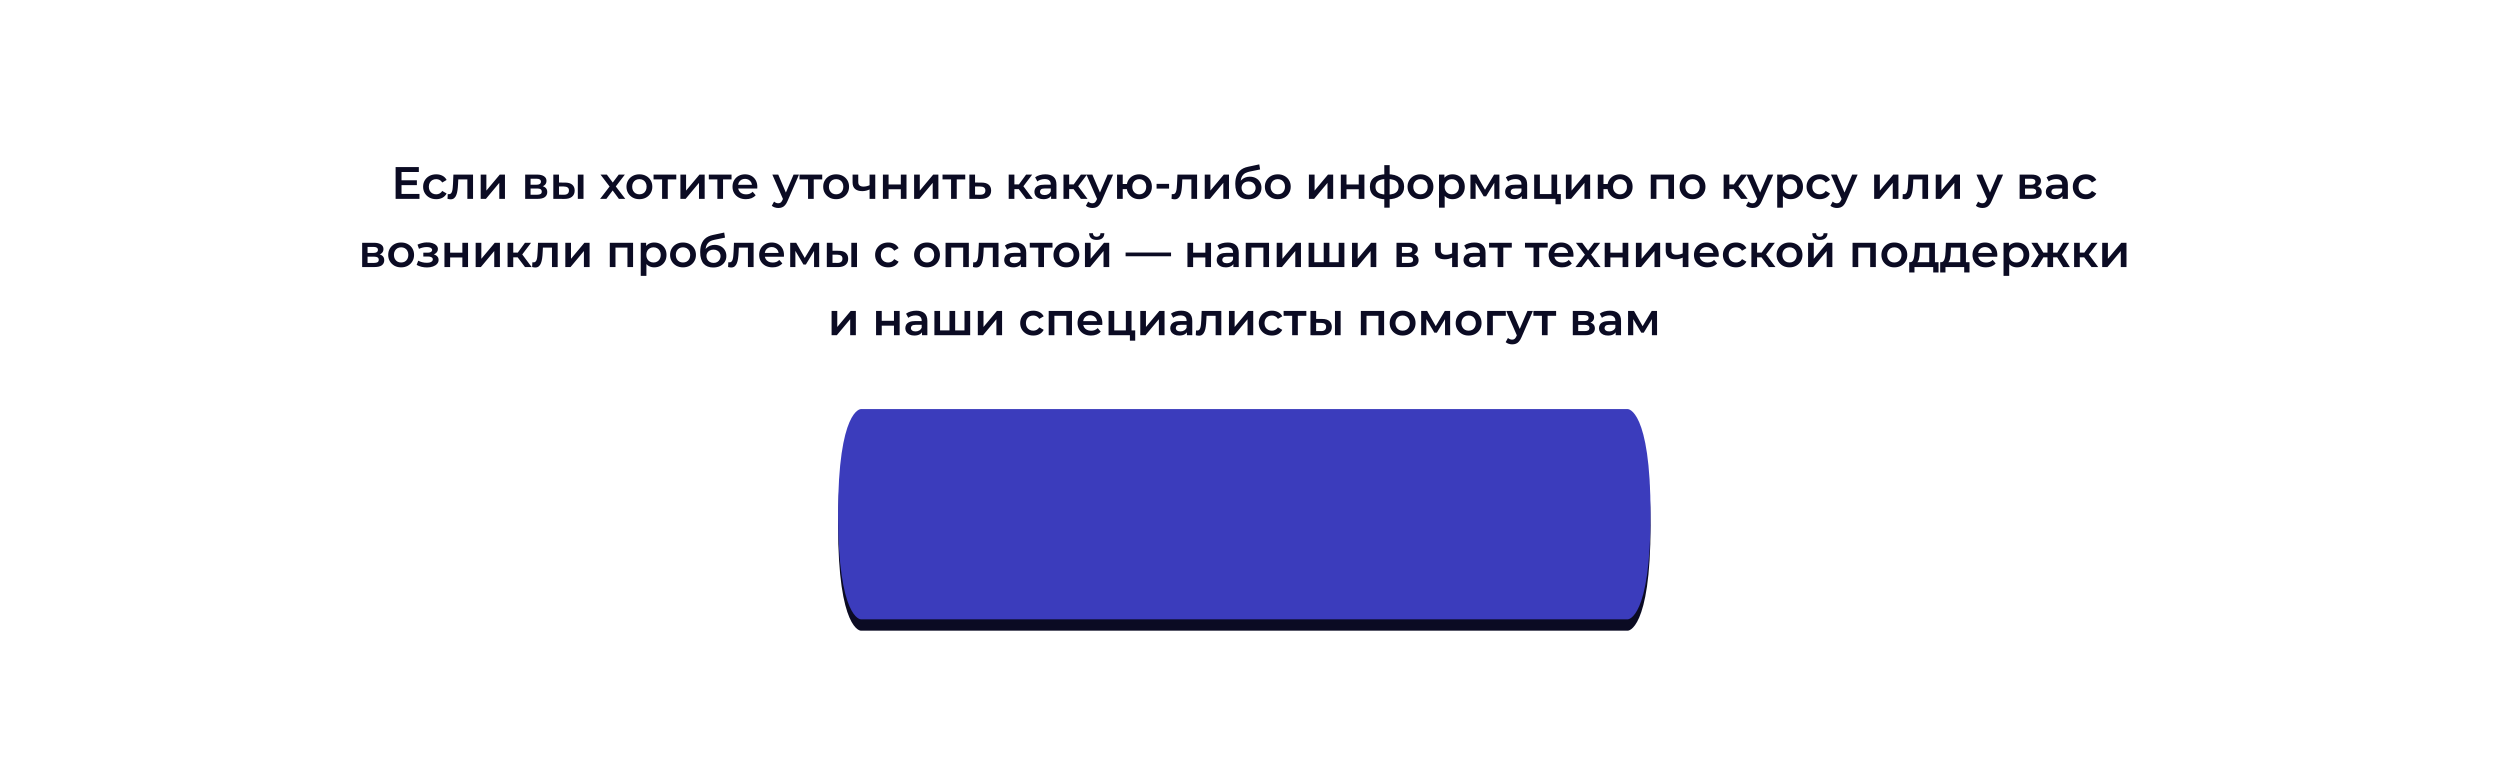
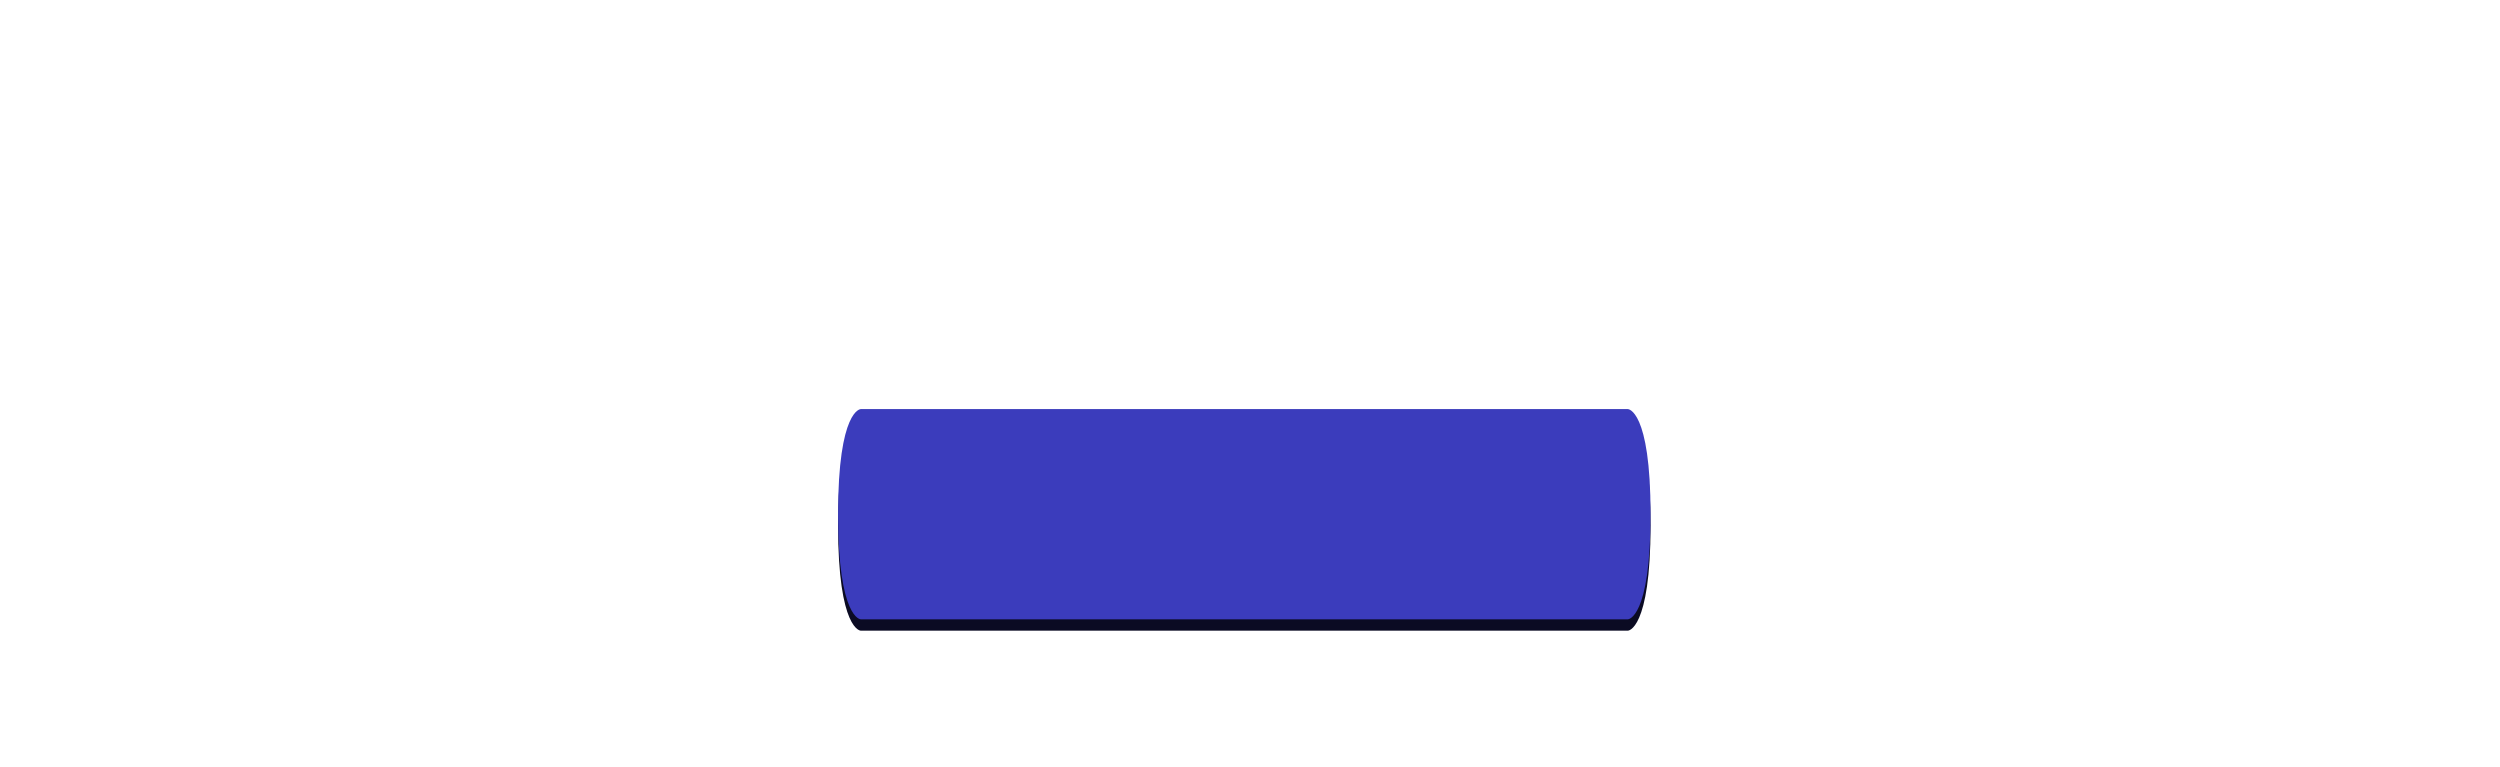
<svg xmlns="http://www.w3.org/2000/svg" width="880" height="270" viewBox="0 0 880 270" fill="none">
  <g filter="url(#filter0_d_803_1124)">
    <rect x="8" y="8" width="860" height="250" rx="10" fill="white" />
  </g>
-   <path d="M141.176 63.456H146.744V65.168H141.176V63.456ZM141.336 68.256H147.656V70H139.256V58.8H147.432V60.544H141.336V68.256ZM153.56 70.112C152.664 70.112 151.864 69.925 151.16 69.552C150.467 69.168 149.923 68.645 149.528 67.984C149.133 67.323 148.936 66.571 148.936 65.728C148.936 64.875 149.133 64.123 149.528 63.472C149.923 62.811 150.467 62.293 151.16 61.92C151.864 61.547 152.664 61.36 153.56 61.36C154.392 61.36 155.123 61.531 155.752 61.872C156.392 62.203 156.877 62.693 157.208 63.344L155.672 64.24C155.416 63.835 155.101 63.536 154.728 63.344C154.365 63.152 153.971 63.056 153.544 63.056C153.053 63.056 152.611 63.163 152.216 63.376C151.821 63.589 151.512 63.899 151.288 64.304C151.064 64.699 150.952 65.173 150.952 65.728C150.952 66.283 151.064 66.763 151.288 67.168C151.512 67.563 151.821 67.867 152.216 68.08C152.611 68.293 153.053 68.4 153.544 68.4C153.971 68.4 154.365 68.304 154.728 68.112C155.101 67.92 155.416 67.621 155.672 67.216L157.208 68.112C156.877 68.752 156.392 69.248 155.752 69.6C155.123 69.941 154.392 70.112 153.56 70.112ZM157.518 69.984L157.614 68.304C157.689 68.315 157.758 68.325 157.822 68.336C157.886 68.347 157.945 68.352 157.998 68.352C158.329 68.352 158.585 68.251 158.766 68.048C158.947 67.845 159.081 67.573 159.166 67.232C159.262 66.88 159.326 66.491 159.358 66.064C159.401 65.627 159.433 65.189 159.454 64.752L159.598 61.456H166.51V70H164.51V62.608L164.974 63.152H160.91L161.342 62.592L161.23 64.848C161.198 65.605 161.134 66.309 161.038 66.96C160.953 67.6 160.814 68.16 160.622 68.64C160.441 69.12 160.185 69.493 159.854 69.76C159.534 70.027 159.123 70.16 158.622 70.16C158.462 70.16 158.286 70.144 158.094 70.112C157.913 70.08 157.721 70.037 157.518 69.984ZM169.203 70V61.456H171.203V67.088L175.923 61.456H177.747V70H175.747V64.368L171.043 70H169.203ZM184.86 70V61.456H189.036C190.07 61.456 190.881 61.648 191.468 62.032C192.065 62.416 192.364 62.96 192.364 63.664C192.364 64.357 192.086 64.901 191.532 65.296C190.977 65.68 190.241 65.872 189.324 65.872L189.564 65.376C190.598 65.376 191.366 65.568 191.868 65.952C192.38 66.325 192.636 66.875 192.636 67.6C192.636 68.357 192.353 68.949 191.788 69.376C191.222 69.792 190.364 70 189.212 70H184.86ZM186.764 68.544H189.052C189.596 68.544 190.006 68.459 190.284 68.288C190.561 68.107 190.7 67.835 190.7 67.472C190.7 67.088 190.572 66.805 190.316 66.624C190.06 66.443 189.66 66.352 189.116 66.352H186.764V68.544ZM186.764 65.024H188.86C189.372 65.024 189.756 64.933 190.012 64.752C190.278 64.56 190.412 64.293 190.412 63.952C190.412 63.6 190.278 63.339 190.012 63.168C189.756 62.997 189.372 62.912 188.86 62.912H186.764V65.024ZM203.39 70V61.456H205.39V70H203.39ZM198.926 64.272C200.025 64.272 200.857 64.517 201.422 65.008C201.998 65.499 202.286 66.192 202.286 67.088C202.286 68.016 201.966 68.741 201.326 69.264C200.697 69.776 199.801 70.027 198.638 70.016L194.766 70V61.456H196.766V64.256L198.926 64.272ZM198.462 68.544C199.049 68.555 199.497 68.432 199.806 68.176C200.115 67.92 200.27 67.547 200.27 67.056C200.27 66.565 200.115 66.213 199.806 66C199.507 65.776 199.059 65.659 198.462 65.648L196.766 65.632V68.528L198.462 68.544ZM211.236 70L214.996 65.104L214.964 66.176L211.38 61.456H213.604L216.116 64.816H215.268L217.796 61.456H219.956L216.34 66.176L216.356 65.104L220.1 70H217.844L215.204 66.432L216.036 66.544L213.444 70H211.236ZM225.058 70.112C224.184 70.112 223.405 69.925 222.722 69.552C222.04 69.168 221.501 68.645 221.106 67.984C220.712 67.323 220.514 66.571 220.514 65.728C220.514 64.875 220.712 64.123 221.106 63.472C221.501 62.811 222.04 62.293 222.722 61.92C223.405 61.547 224.184 61.36 225.058 61.36C225.944 61.36 226.728 61.547 227.41 61.92C228.104 62.293 228.642 62.805 229.026 63.456C229.421 64.107 229.618 64.864 229.618 65.728C229.618 66.571 229.421 67.323 229.026 67.984C228.642 68.645 228.104 69.168 227.41 69.552C226.728 69.925 225.944 70.112 225.058 70.112ZM225.058 68.4C225.549 68.4 225.986 68.293 226.37 68.08C226.754 67.867 227.053 67.557 227.266 67.152C227.49 66.747 227.602 66.272 227.602 65.728C227.602 65.173 227.49 64.699 227.266 64.304C227.053 63.899 226.754 63.589 226.37 63.376C225.986 63.163 225.554 63.056 225.074 63.056C224.584 63.056 224.146 63.163 223.762 63.376C223.389 63.589 223.09 63.899 222.866 64.304C222.642 64.699 222.53 65.173 222.53 65.728C222.53 66.272 222.642 66.747 222.866 67.152C223.09 67.557 223.389 67.867 223.762 68.08C224.146 68.293 224.578 68.4 225.058 68.4ZM233.058 70V62.672L233.522 63.152H230.05V61.456H238.05V63.152H234.594L235.058 62.672V70H233.058ZM239.5 70V61.456H241.5V67.088L246.22 61.456H248.044V70H246.044V64.368L241.34 70H239.5ZM252.511 70V62.672L252.975 63.152H249.503V61.456H257.503V63.152H254.047L254.511 62.672V70H252.511ZM262.562 70.112C261.613 70.112 260.781 69.925 260.066 69.552C259.362 69.168 258.813 68.645 258.418 67.984C258.034 67.323 257.842 66.571 257.842 65.728C257.842 64.875 258.029 64.123 258.402 63.472C258.786 62.811 259.309 62.293 259.97 61.92C260.642 61.547 261.405 61.36 262.258 61.36C263.09 61.36 263.832 61.541 264.482 61.904C265.133 62.267 265.645 62.779 266.018 63.44C266.392 64.101 266.578 64.88 266.578 65.776C266.578 65.861 266.573 65.957 266.562 66.064C266.562 66.171 266.557 66.272 266.546 66.368H259.426V65.04H265.49L264.706 65.456C264.717 64.965 264.616 64.533 264.402 64.16C264.189 63.787 263.896 63.493 263.522 63.28C263.16 63.067 262.738 62.96 262.258 62.96C261.768 62.96 261.336 63.067 260.962 63.28C260.6 63.493 260.312 63.792 260.098 64.176C259.896 64.549 259.794 64.992 259.794 65.504V65.824C259.794 66.336 259.912 66.789 260.146 67.184C260.381 67.579 260.712 67.883 261.138 68.096C261.565 68.309 262.056 68.416 262.61 68.416C263.09 68.416 263.522 68.341 263.906 68.192C264.29 68.043 264.632 67.808 264.93 67.488L266.002 68.72C265.618 69.168 265.133 69.515 264.546 69.76C263.97 69.995 263.309 70.112 262.562 70.112ZM273.956 73.216C273.54 73.216 273.124 73.147 272.708 73.008C272.292 72.869 271.945 72.677 271.668 72.432L272.468 70.96C272.67 71.141 272.9 71.285 273.156 71.392C273.412 71.499 273.673 71.552 273.94 71.552C274.302 71.552 274.596 71.461 274.82 71.28C275.044 71.099 275.252 70.795 275.444 70.368L275.94 69.248L276.1 69.008L279.332 61.456H281.252L277.252 70.688C276.985 71.328 276.686 71.835 276.356 72.208C276.036 72.581 275.673 72.843 275.268 72.992C274.873 73.141 274.436 73.216 273.956 73.216ZM275.716 70.304L271.86 61.456H273.94L277.076 68.832L275.716 70.304ZM284.433 70V62.672L284.897 63.152H281.425V61.456H289.425V63.152H285.969L286.433 62.672V70H284.433ZM294.308 70.112C293.434 70.112 292.655 69.925 291.972 69.552C291.29 69.168 290.751 68.645 290.356 67.984C289.962 67.323 289.764 66.571 289.764 65.728C289.764 64.875 289.962 64.123 290.356 63.472C290.751 62.811 291.29 62.293 291.972 61.92C292.655 61.547 293.434 61.36 294.308 61.36C295.194 61.36 295.978 61.547 296.66 61.92C297.354 62.293 297.892 62.805 298.276 63.456C298.671 64.107 298.868 64.864 298.868 65.728C298.868 66.571 298.671 67.323 298.276 67.984C297.892 68.645 297.354 69.168 296.66 69.552C295.978 69.925 295.194 70.112 294.308 70.112ZM294.308 68.4C294.799 68.4 295.236 68.293 295.62 68.08C296.004 67.867 296.303 67.557 296.516 67.152C296.74 66.747 296.852 66.272 296.852 65.728C296.852 65.173 296.74 64.699 296.516 64.304C296.303 63.899 296.004 63.589 295.62 63.376C295.236 63.163 294.804 63.056 294.324 63.056C293.834 63.056 293.396 63.163 293.012 63.376C292.639 63.589 292.34 63.899 292.116 64.304C291.892 64.699 291.78 65.173 291.78 65.728C291.78 66.272 291.892 66.747 292.116 67.152C292.34 67.557 292.639 67.867 293.012 68.08C293.396 68.293 293.828 68.4 294.308 68.4ZM306.236 66.624C305.831 66.816 305.399 66.976 304.94 67.104C304.492 67.221 304.017 67.28 303.516 67.28C302.439 67.28 301.601 67.029 301.004 66.528C300.407 66.027 300.108 65.248 300.108 64.192V61.456H302.108V64.064C302.108 64.629 302.268 65.04 302.588 65.296C302.919 65.552 303.372 65.68 303.948 65.68C304.332 65.68 304.716 65.632 305.1 65.536C305.484 65.44 305.863 65.307 306.236 65.136V66.624ZM306.092 70V61.456H308.092V70H306.092ZM310.782 70V61.456H312.782V64.928H317.086V61.456H319.086V70H317.086V66.624H312.782V70H310.782ZM321.766 70V61.456H323.766V67.088L328.486 61.456H330.31V70H328.31V64.368L323.606 70H321.766ZM334.776 70V62.672L335.24 63.152H331.768V61.456H339.768V63.152H336.312L336.776 62.672V70H334.776ZM345.507 64.272C346.606 64.272 347.443 64.517 348.019 65.008C348.595 65.499 348.883 66.192 348.883 67.088C348.883 68.016 348.563 68.741 347.923 69.264C347.283 69.776 346.382 70.027 345.219 70.016L341.219 70V61.456H343.219V64.256L345.507 64.272ZM345.043 68.544C345.63 68.555 346.078 68.432 346.387 68.176C346.696 67.92 346.851 67.547 346.851 67.056C346.851 66.565 346.696 66.213 346.387 66C346.088 65.776 345.64 65.659 345.043 65.648L343.219 65.632V68.528L345.043 68.544ZM361.191 70L358.103 65.904L359.735 64.896L363.543 70H361.191ZM355.063 70V61.456H357.063V70H355.063ZM356.471 66.576V64.912H359.367V66.576H356.471ZM359.927 65.968L358.055 65.744L361.191 61.456H363.335L359.927 65.968ZM369.981 70V68.272L369.869 67.904V64.88C369.869 64.293 369.693 63.84 369.341 63.52C368.989 63.189 368.456 63.024 367.741 63.024C367.261 63.024 366.786 63.099 366.317 63.248C365.858 63.397 365.469 63.605 365.149 63.872L364.365 62.416C364.824 62.064 365.368 61.803 365.997 61.632C366.637 61.451 367.298 61.36 367.981 61.36C369.218 61.36 370.173 61.659 370.845 62.256C371.528 62.843 371.869 63.755 371.869 64.992V70H369.981ZM367.293 70.112C366.653 70.112 366.093 70.005 365.613 69.792C365.133 69.568 364.76 69.264 364.493 68.88C364.237 68.485 364.109 68.043 364.109 67.552C364.109 67.072 364.221 66.64 364.445 66.256C364.68 65.872 365.058 65.568 365.581 65.344C366.104 65.12 366.797 65.008 367.661 65.008H370.141V66.336H367.805C367.122 66.336 366.664 66.448 366.429 66.672C366.194 66.885 366.077 67.152 366.077 67.472C366.077 67.835 366.221 68.123 366.509 68.336C366.797 68.549 367.197 68.656 367.709 68.656C368.2 68.656 368.637 68.544 369.021 68.32C369.416 68.096 369.698 67.765 369.869 67.328L370.205 68.528C370.013 69.029 369.666 69.419 369.165 69.696C368.674 69.973 368.05 70.112 367.293 70.112ZM380.472 70L377.384 65.904L379.016 64.896L382.824 70H380.472ZM374.344 70V61.456H376.344V70H374.344ZM375.752 66.576V64.912H378.648V66.576H375.752ZM379.208 65.968L377.336 65.744L380.472 61.456H382.616L379.208 65.968ZM384.518 73.216C384.102 73.216 383.686 73.147 383.27 73.008C382.854 72.869 382.508 72.677 382.23 72.432L383.03 70.96C383.233 71.141 383.462 71.285 383.718 71.392C383.974 71.499 384.236 71.552 384.502 71.552C384.865 71.552 385.158 71.461 385.382 71.28C385.606 71.099 385.814 70.795 386.006 70.368L386.502 69.248L386.662 69.008L389.894 61.456H391.814L387.814 70.688C387.548 71.328 387.249 71.835 386.918 72.208C386.598 72.581 386.236 72.843 385.83 72.992C385.436 73.141 384.998 73.216 384.518 73.216ZM386.278 70.304L382.422 61.456H384.502L387.638 68.832L386.278 70.304ZM393.203 70V61.456H395.203V64.768H397.747V66.576H395.203V70H393.203ZM401.011 70.112C400.158 70.112 399.395 69.925 398.723 69.552C398.062 69.168 397.539 68.645 397.155 67.984C396.771 67.323 396.579 66.571 396.579 65.728C396.579 64.875 396.771 64.117 397.155 63.456C397.539 62.795 398.062 62.283 398.723 61.92C399.395 61.547 400.158 61.36 401.011 61.36C401.875 61.36 402.638 61.547 403.299 61.92C403.971 62.283 404.499 62.795 404.883 63.456C405.267 64.117 405.459 64.875 405.459 65.728C405.459 66.571 405.267 67.328 404.883 68C404.499 68.661 403.971 69.179 403.299 69.552C402.638 69.925 401.875 70.112 401.011 70.112ZM401.011 68.416C401.491 68.416 401.913 68.304 402.275 68.08C402.649 67.856 402.942 67.547 403.155 67.152C403.369 66.757 403.475 66.283 403.475 65.728C403.475 65.173 403.369 64.699 403.155 64.304C402.942 63.899 402.649 63.589 402.275 63.376C401.913 63.163 401.497 63.056 401.027 63.056C400.558 63.056 400.137 63.163 399.763 63.376C399.39 63.589 399.097 63.899 398.883 64.304C398.67 64.699 398.563 65.173 398.563 65.728C398.563 66.283 398.67 66.757 398.883 67.152C399.097 67.547 399.39 67.856 399.763 68.08C400.137 68.304 400.553 68.416 401.011 68.416ZM407.114 66.384V64.72H411.514V66.384H407.114ZM412.377 69.984L412.473 68.304C412.548 68.315 412.617 68.325 412.681 68.336C412.745 68.347 412.804 68.352 412.857 68.352C413.188 68.352 413.444 68.251 413.625 68.048C413.807 67.845 413.94 67.573 414.025 67.232C414.121 66.88 414.185 66.491 414.217 66.064C414.26 65.627 414.292 65.189 414.313 64.752L414.457 61.456H421.369V70H419.369V62.608L419.833 63.152H415.769L416.201 62.592L416.089 64.848C416.057 65.605 415.993 66.309 415.897 66.96C415.812 67.6 415.673 68.16 415.481 68.64C415.3 69.12 415.044 69.493 414.713 69.76C414.393 70.027 413.983 70.16 413.481 70.16C413.321 70.16 413.145 70.144 412.953 70.112C412.772 70.08 412.58 70.037 412.377 69.984ZM424.063 70V61.456H426.063V67.088L430.783 61.456H432.607V70H430.607V64.368L425.903 70H424.063ZM439.377 70.16C438.673 70.16 438.044 70.053 437.489 69.84C436.934 69.627 436.454 69.301 436.049 68.864C435.654 68.416 435.35 67.851 435.137 67.168C434.924 66.485 434.817 65.675 434.817 64.736C434.817 64.053 434.876 63.429 434.993 62.864C435.11 62.299 435.286 61.792 435.521 61.344C435.756 60.885 436.049 60.48 436.401 60.128C436.764 59.776 437.185 59.483 437.665 59.248C438.145 59.013 438.689 58.832 439.297 58.704L443.265 57.856L443.553 59.648L439.953 60.384C439.75 60.427 439.505 60.491 439.217 60.576C438.94 60.651 438.652 60.768 438.353 60.928C438.065 61.077 437.793 61.296 437.537 61.584C437.292 61.861 437.089 62.224 436.929 62.672C436.78 63.109 436.705 63.659 436.705 64.32C436.705 64.523 436.71 64.677 436.721 64.784C436.742 64.88 436.758 64.987 436.769 65.104C436.79 65.211 436.801 65.371 436.801 65.584L436.049 64.8C436.262 64.256 436.556 63.792 436.929 63.408C437.313 63.013 437.756 62.715 438.257 62.512C438.769 62.299 439.324 62.192 439.921 62.192C440.721 62.192 441.43 62.357 442.049 62.688C442.668 63.019 443.153 63.483 443.505 64.08C443.857 64.677 444.033 65.355 444.033 66.112C444.033 66.901 443.841 67.6 443.457 68.208C443.073 68.816 442.529 69.296 441.825 69.648C441.132 69.989 440.316 70.16 439.377 70.16ZM439.537 68.544C440.017 68.544 440.438 68.443 440.801 68.24C441.174 68.027 441.462 67.739 441.665 67.376C441.878 67.013 441.985 66.608 441.985 66.16C441.985 65.712 441.878 65.323 441.665 64.992C441.462 64.651 441.174 64.379 440.801 64.176C440.438 63.973 440.006 63.872 439.505 63.872C439.025 63.872 438.593 63.968 438.209 64.16C437.836 64.352 437.542 64.619 437.329 64.96C437.126 65.291 437.025 65.675 437.025 66.112C437.025 66.56 437.132 66.971 437.345 67.344C437.558 67.717 437.852 68.011 438.225 68.224C438.609 68.437 439.046 68.544 439.537 68.544ZM449.777 70.112C448.902 70.112 448.124 69.925 447.441 69.552C446.758 69.168 446.22 68.645 445.825 67.984C445.43 67.323 445.233 66.571 445.233 65.728C445.233 64.875 445.43 64.123 445.825 63.472C446.22 62.811 446.758 62.293 447.441 61.92C448.124 61.547 448.902 61.36 449.777 61.36C450.662 61.36 451.446 61.547 452.129 61.92C452.822 62.293 453.361 62.805 453.745 63.456C454.14 64.107 454.337 64.864 454.337 65.728C454.337 66.571 454.14 67.323 453.745 67.984C453.361 68.645 452.822 69.168 452.129 69.552C451.446 69.925 450.662 70.112 449.777 70.112ZM449.777 68.4C450.268 68.4 450.705 68.293 451.089 68.08C451.473 67.867 451.772 67.557 451.985 67.152C452.209 66.747 452.321 66.272 452.321 65.728C452.321 65.173 452.209 64.699 451.985 64.304C451.772 63.899 451.473 63.589 451.089 63.376C450.705 63.163 450.273 63.056 449.793 63.056C449.302 63.056 448.865 63.163 448.481 63.376C448.108 63.589 447.809 63.899 447.585 64.304C447.361 64.699 447.249 65.173 447.249 65.728C447.249 66.272 447.361 66.747 447.585 67.152C447.809 67.557 448.108 67.867 448.481 68.08C448.865 68.293 449.297 68.4 449.777 68.4ZM460.735 70V61.456H462.735V67.088L467.455 61.456H469.279V70H467.279V64.368L462.575 70H460.735ZM471.969 70V61.456H473.969V64.928H478.273V61.456H480.273V70H478.273V66.624H473.969V70H471.969ZM488.377 70.16C488.367 70.16 488.319 70.16 488.233 70.16C488.159 70.16 488.084 70.16 488.009 70.16C487.945 70.16 487.903 70.16 487.881 70.16C486.079 70.139 484.681 69.749 483.689 68.992C482.697 68.224 482.201 67.131 482.201 65.712C482.201 64.304 482.697 63.227 483.689 62.48C484.681 61.733 486.095 61.349 487.929 61.328C487.951 61.328 487.993 61.328 488.057 61.328C488.132 61.328 488.201 61.328 488.265 61.328C488.34 61.328 488.383 61.328 488.393 61.328C490.239 61.328 491.673 61.707 492.697 62.464C493.732 63.211 494.249 64.293 494.249 65.712C494.249 67.141 493.732 68.24 492.697 69.008C491.673 69.776 490.233 70.16 488.377 70.16ZM488.313 68.496C489.22 68.496 489.967 68.395 490.553 68.192C491.14 67.979 491.577 67.669 491.865 67.264C492.153 66.848 492.297 66.331 492.297 65.712C492.297 65.104 492.153 64.603 491.865 64.208C491.577 63.803 491.14 63.504 490.553 63.312C489.967 63.109 489.22 63.008 488.313 63.008C488.292 63.008 488.239 63.008 488.153 63.008C488.079 63.008 488.031 63.008 488.009 63.008C487.124 63.008 486.399 63.115 485.833 63.328C485.268 63.531 484.847 63.829 484.569 64.224C484.303 64.619 484.169 65.115 484.169 65.712C484.169 66.32 484.303 66.827 484.569 67.232C484.847 67.637 485.268 67.947 485.833 68.16C486.409 68.373 487.135 68.485 488.009 68.496C488.031 68.496 488.079 68.496 488.153 68.496C488.239 68.496 488.292 68.496 488.313 68.496ZM487.273 73.104V58.128H489.161V73.104H487.273ZM499.996 70.112C499.121 70.112 498.342 69.925 497.66 69.552C496.977 69.168 496.438 68.645 496.044 67.984C495.649 67.323 495.452 66.571 495.452 65.728C495.452 64.875 495.649 64.123 496.044 63.472C496.438 62.811 496.977 62.293 497.66 61.92C498.342 61.547 499.121 61.36 499.996 61.36C500.881 61.36 501.665 61.547 502.348 61.92C503.041 62.293 503.58 62.805 503.964 63.456C504.358 64.107 504.556 64.864 504.556 65.728C504.556 66.571 504.358 67.323 503.964 67.984C503.58 68.645 503.041 69.168 502.348 69.552C501.665 69.925 500.881 70.112 499.996 70.112ZM499.996 68.4C500.486 68.4 500.924 68.293 501.308 68.08C501.692 67.867 501.99 67.557 502.204 67.152C502.428 66.747 502.54 66.272 502.54 65.728C502.54 65.173 502.428 64.699 502.204 64.304C501.99 63.899 501.692 63.589 501.308 63.376C500.924 63.163 500.492 63.056 500.012 63.056C499.521 63.056 499.084 63.163 498.7 63.376C498.326 63.589 498.028 63.899 497.804 64.304C497.58 64.699 497.468 65.173 497.468 65.728C497.468 66.272 497.58 66.747 497.804 67.152C498.028 67.557 498.326 67.867 498.7 68.08C499.084 68.293 499.516 68.4 499.996 68.4ZM511.268 70.112C510.574 70.112 509.94 69.952 509.364 69.632C508.798 69.312 508.345 68.832 508.004 68.192C507.673 67.541 507.508 66.72 507.508 65.728C507.508 64.725 507.668 63.904 507.988 63.264C508.318 62.624 508.766 62.149 509.332 61.84C509.897 61.52 510.542 61.36 511.268 61.36C512.11 61.36 512.852 61.541 513.492 61.904C514.142 62.267 514.654 62.773 515.028 63.424C515.412 64.075 515.604 64.843 515.604 65.728C515.604 66.613 515.412 67.387 515.028 68.048C514.654 68.699 514.142 69.205 513.492 69.568C512.852 69.931 512.11 70.112 511.268 70.112ZM506.532 73.104V61.456H508.436V63.472L508.372 65.744L508.532 68.016V73.104H506.532ZM511.044 68.4C511.524 68.4 511.95 68.293 512.324 68.08C512.708 67.867 513.012 67.557 513.236 67.152C513.46 66.747 513.572 66.272 513.572 65.728C513.572 65.173 513.46 64.699 513.236 64.304C513.012 63.899 512.708 63.589 512.324 63.376C511.95 63.163 511.524 63.056 511.044 63.056C510.564 63.056 510.132 63.163 509.748 63.376C509.364 63.589 509.06 63.899 508.836 64.304C508.612 64.699 508.5 65.173 508.5 65.728C508.5 66.272 508.612 66.747 508.836 67.152C509.06 67.557 509.364 67.867 509.748 68.08C510.132 68.293 510.564 68.4 511.044 68.4ZM517.594 70V61.456H519.69L523.13 67.52H522.298L525.914 61.456H527.786L527.802 70H525.994V63.6L526.314 63.808L523.114 69.104H522.25L519.034 63.664L519.418 63.568V70H517.594ZM535.669 70V68.272L535.557 67.904V64.88C535.557 64.293 535.381 63.84 535.029 63.52C534.677 63.189 534.143 63.024 533.429 63.024C532.949 63.024 532.474 63.099 532.005 63.248C531.546 63.397 531.157 63.605 530.837 63.872L530.053 62.416C530.511 62.064 531.055 61.803 531.685 61.632C532.325 61.451 532.986 61.36 533.669 61.36C534.906 61.36 535.861 61.659 536.533 62.256C537.215 62.843 537.557 63.755 537.557 64.992V70H535.669ZM532.981 70.112C532.341 70.112 531.781 70.005 531.301 69.792C530.821 69.568 530.447 69.264 530.181 68.88C529.925 68.485 529.797 68.043 529.797 67.552C529.797 67.072 529.909 66.64 530.133 66.256C530.367 65.872 530.746 65.568 531.269 65.344C531.791 65.12 532.485 65.008 533.349 65.008H535.829V66.336H533.493C532.81 66.336 532.351 66.448 532.117 66.672C531.882 66.885 531.765 67.152 531.765 67.472C531.765 67.835 531.909 68.123 532.197 68.336C532.485 68.549 532.885 68.656 533.397 68.656C533.887 68.656 534.325 68.544 534.709 68.32C535.103 68.096 535.386 67.765 535.557 67.328L535.893 68.528C535.701 69.029 535.354 69.419 534.853 69.696C534.362 69.973 533.738 70.112 532.981 70.112ZM540.032 70V61.456H542.032V68.304H546.112V61.456H548.112V70H540.032ZM547.536 71.904V69.952L548 70H546.112V68.304H549.408V71.904H547.536ZM551.188 70V61.456H553.188V67.088L557.908 61.456H559.732V70H557.732V64.368L553.028 70H551.188ZM562.422 70V61.456H564.422V64.768H566.966V66.576H564.422V70H562.422ZM570.23 70.112C569.377 70.112 568.614 69.925 567.942 69.552C567.281 69.168 566.758 68.645 566.374 67.984C565.99 67.323 565.798 66.571 565.798 65.728C565.798 64.875 565.99 64.117 566.374 63.456C566.758 62.795 567.281 62.283 567.942 61.92C568.614 61.547 569.377 61.36 570.23 61.36C571.094 61.36 571.857 61.547 572.518 61.92C573.19 62.283 573.718 62.795 574.102 63.456C574.486 64.117 574.678 64.875 574.678 65.728C574.678 66.571 574.486 67.328 574.102 68C573.718 68.661 573.19 69.179 572.518 69.552C571.857 69.925 571.094 70.112 570.23 70.112ZM570.23 68.416C570.71 68.416 571.131 68.304 571.494 68.08C571.867 67.856 572.161 67.547 572.374 67.152C572.587 66.757 572.694 66.283 572.694 65.728C572.694 65.173 572.587 64.699 572.374 64.304C572.161 63.899 571.867 63.589 571.494 63.376C571.131 63.163 570.715 63.056 570.246 63.056C569.777 63.056 569.355 63.163 568.982 63.376C568.609 63.589 568.315 63.899 568.102 64.304C567.889 64.699 567.782 65.173 567.782 65.728C567.782 66.283 567.889 66.757 568.102 67.152C568.315 67.547 568.609 67.856 568.982 68.08C569.355 68.304 569.771 68.416 570.23 68.416ZM581.063 70V61.456H589.255V70H587.271V62.688L587.735 63.152H582.599L583.063 62.688V70H581.063ZM595.761 70.112C594.887 70.112 594.108 69.925 593.425 69.552C592.743 69.168 592.204 68.645 591.809 67.984C591.415 67.323 591.217 66.571 591.217 65.728C591.217 64.875 591.415 64.123 591.809 63.472C592.204 62.811 592.743 62.293 593.425 61.92C594.108 61.547 594.887 61.36 595.761 61.36C596.647 61.36 597.431 61.547 598.113 61.92C598.807 62.293 599.345 62.805 599.729 63.456C600.124 64.107 600.321 64.864 600.321 65.728C600.321 66.571 600.124 67.323 599.729 67.984C599.345 68.645 598.807 69.168 598.113 69.552C597.431 69.925 596.647 70.112 595.761 70.112ZM595.761 68.4C596.252 68.4 596.689 68.293 597.073 68.08C597.457 67.867 597.756 67.557 597.969 67.152C598.193 66.747 598.305 66.272 598.305 65.728C598.305 65.173 598.193 64.699 597.969 64.304C597.756 63.899 597.457 63.589 597.073 63.376C596.689 63.163 596.257 63.056 595.777 63.056C595.287 63.056 594.849 63.163 594.465 63.376C594.092 63.589 593.793 63.899 593.569 64.304C593.345 64.699 593.233 65.173 593.233 65.728C593.233 66.272 593.345 66.747 593.569 67.152C593.793 67.557 594.092 67.867 594.465 68.08C594.849 68.293 595.281 68.4 595.761 68.4ZM612.847 70L609.759 65.904L611.391 64.896L615.199 70H612.847ZM606.719 70V61.456H608.719V70H606.719ZM608.127 66.576V64.912H611.023V66.576H608.127ZM611.583 65.968L609.711 65.744L612.847 61.456H614.991L611.583 65.968ZM616.893 73.216C616.477 73.216 616.061 73.147 615.645 73.008C615.229 72.869 614.883 72.677 614.605 72.432L615.405 70.96C615.608 71.141 615.837 71.285 616.093 71.392C616.349 71.499 616.611 71.552 616.877 71.552C617.24 71.552 617.533 71.461 617.757 71.28C617.981 71.099 618.189 70.795 618.381 70.368L618.877 69.248L619.037 69.008L622.269 61.456H624.189L620.189 70.688C619.923 71.328 619.624 71.835 619.293 72.208C618.973 72.581 618.611 72.843 618.205 72.992C617.811 73.141 617.373 73.216 616.893 73.216ZM618.653 70.304L614.797 61.456H616.877L620.013 68.832L618.653 70.304ZM630.314 70.112C629.621 70.112 628.986 69.952 628.41 69.632C627.845 69.312 627.392 68.832 627.05 68.192C626.72 67.541 626.554 66.72 626.554 65.728C626.554 64.725 626.714 63.904 627.034 63.264C627.365 62.624 627.813 62.149 628.378 61.84C628.944 61.52 629.589 61.36 630.314 61.36C631.157 61.36 631.898 61.541 632.538 61.904C633.189 62.267 633.701 62.773 634.074 63.424C634.458 64.075 634.65 64.843 634.65 65.728C634.65 66.613 634.458 67.387 634.074 68.048C633.701 68.699 633.189 69.205 632.538 69.568C631.898 69.931 631.157 70.112 630.314 70.112ZM625.578 73.104V61.456H627.482V63.472L627.418 65.744L627.578 68.016V73.104H625.578ZM630.09 68.4C630.57 68.4 630.997 68.293 631.37 68.08C631.754 67.867 632.058 67.557 632.282 67.152C632.506 66.747 632.618 66.272 632.618 65.728C632.618 65.173 632.506 64.699 632.282 64.304C632.058 63.899 631.754 63.589 631.37 63.376C630.997 63.163 630.57 63.056 630.09 63.056C629.61 63.056 629.178 63.163 628.794 63.376C628.41 63.589 628.106 63.899 627.882 64.304C627.658 64.699 627.546 65.173 627.546 65.728C627.546 66.272 627.658 66.747 627.882 67.152C628.106 67.557 628.41 67.867 628.794 68.08C629.178 68.293 629.61 68.4 630.09 68.4ZM640.529 70.112C639.633 70.112 638.833 69.925 638.129 69.552C637.436 69.168 636.892 68.645 636.497 67.984C636.102 67.323 635.905 66.571 635.905 65.728C635.905 64.875 636.102 64.123 636.497 63.472C636.892 62.811 637.436 62.293 638.129 61.92C638.833 61.547 639.633 61.36 640.529 61.36C641.361 61.36 642.092 61.531 642.721 61.872C643.361 62.203 643.846 62.693 644.177 63.344L642.641 64.24C642.385 63.835 642.07 63.536 641.697 63.344C641.334 63.152 640.94 63.056 640.513 63.056C640.022 63.056 639.58 63.163 639.185 63.376C638.79 63.589 638.481 63.899 638.257 64.304C638.033 64.699 637.921 65.173 637.921 65.728C637.921 66.283 638.033 66.763 638.257 67.168C638.481 67.563 638.79 67.867 639.185 68.08C639.58 68.293 640.022 68.4 640.513 68.4C640.94 68.4 641.334 68.304 641.697 68.112C642.07 67.92 642.385 67.621 642.641 67.216L644.177 68.112C643.846 68.752 643.361 69.248 642.721 69.6C642.092 69.941 641.361 70.112 640.529 70.112ZM646.596 73.216C646.18 73.216 645.764 73.147 645.348 73.008C644.932 72.869 644.586 72.677 644.308 72.432L645.108 70.96C645.311 71.141 645.54 71.285 645.796 71.392C646.052 71.499 646.314 71.552 646.58 71.552C646.943 71.552 647.236 71.461 647.46 71.28C647.684 71.099 647.892 70.795 648.084 70.368L648.58 69.248L648.74 69.008L651.972 61.456H653.892L649.892 70.688C649.626 71.328 649.327 71.835 648.996 72.208C648.676 72.581 648.314 72.843 647.908 72.992C647.514 73.141 647.076 73.216 646.596 73.216ZM648.356 70.304L644.5 61.456H646.58L649.716 68.832L648.356 70.304ZM659.703 70V61.456H661.703V67.088L666.423 61.456H668.247V70H666.247V64.368L661.543 70H659.703ZM669.69 69.984L669.786 68.304C669.86 68.315 669.93 68.325 669.994 68.336C670.058 68.347 670.116 68.352 670.17 68.352C670.5 68.352 670.756 68.251 670.938 68.048C671.119 67.845 671.252 67.573 671.338 67.232C671.434 66.88 671.498 66.491 671.53 66.064C671.572 65.627 671.604 65.189 671.626 64.752L671.77 61.456H678.682V70H676.682V62.608L677.146 63.152H673.082L673.514 62.592L673.402 64.848C673.37 65.605 673.306 66.309 673.21 66.96C673.124 67.6 672.986 68.16 672.794 68.64C672.612 69.12 672.356 69.493 672.026 69.76C671.706 70.027 671.295 70.16 670.794 70.16C670.634 70.16 670.458 70.144 670.266 70.112C670.084 70.08 669.892 70.037 669.69 69.984ZM681.375 70V61.456H683.375V67.088L688.095 61.456H689.919V70H687.919V64.368L683.215 70H681.375ZM697.799 73.216C697.384 73.216 696.968 73.147 696.552 73.008C696.136 72.869 695.789 72.677 695.511 72.432L696.312 70.96C696.514 71.141 696.744 71.285 697 71.392C697.256 71.499 697.517 71.552 697.784 71.552C698.146 71.552 698.44 71.461 698.664 71.28C698.888 71.099 699.096 70.795 699.288 70.368L699.784 69.248L699.944 69.008L703.176 61.456H705.095L701.096 70.688C700.829 71.328 700.53 71.835 700.2 72.208C699.88 72.581 699.517 72.843 699.112 72.992C698.717 73.141 698.28 73.216 697.799 73.216ZM699.56 70.304L695.704 61.456H697.784L700.92 68.832L699.56 70.304ZM710.907 70V61.456H715.083C716.117 61.456 716.928 61.648 717.515 62.032C718.112 62.416 718.411 62.96 718.411 63.664C718.411 64.357 718.133 64.901 717.579 65.296C717.024 65.68 716.288 65.872 715.371 65.872L715.611 65.376C716.645 65.376 717.413 65.568 717.915 65.952C718.427 66.325 718.683 66.875 718.683 67.6C718.683 68.357 718.4 68.949 717.835 69.376C717.269 69.792 716.411 70 715.259 70H710.907ZM712.811 68.544H715.099C715.643 68.544 716.053 68.459 716.331 68.288C716.608 68.107 716.747 67.835 716.747 67.472C716.747 67.088 716.619 66.805 716.363 66.624C716.107 66.443 715.707 66.352 715.163 66.352H712.811V68.544ZM712.811 65.024H714.907C715.419 65.024 715.803 64.933 716.059 64.752C716.325 64.56 716.459 64.293 716.459 63.952C716.459 63.6 716.325 63.339 716.059 63.168C715.803 62.997 715.419 62.912 714.907 62.912H712.811V65.024ZM725.997 70V68.272L725.885 67.904V64.88C725.885 64.293 725.709 63.84 725.357 63.52C725.005 63.189 724.471 63.024 723.757 63.024C723.277 63.024 722.802 63.099 722.333 63.248C721.874 63.397 721.485 63.605 721.165 63.872L720.381 62.416C720.839 62.064 721.383 61.803 722.013 61.632C722.653 61.451 723.314 61.36 723.997 61.36C725.234 61.36 726.189 61.659 726.861 62.256C727.543 62.843 727.885 63.755 727.885 64.992V70H725.997ZM723.309 70.112C722.669 70.112 722.109 70.005 721.629 69.792C721.149 69.568 720.775 69.264 720.509 68.88C720.253 68.485 720.125 68.043 720.125 67.552C720.125 67.072 720.237 66.64 720.461 66.256C720.695 65.872 721.074 65.568 721.597 65.344C722.119 65.12 722.813 65.008 723.677 65.008H726.157V66.336H723.821C723.138 66.336 722.679 66.448 722.445 66.672C722.21 66.885 722.093 67.152 722.093 67.472C722.093 67.835 722.237 68.123 722.525 68.336C722.813 68.549 723.213 68.656 723.725 68.656C724.215 68.656 724.653 68.544 725.037 68.32C725.431 68.096 725.714 67.765 725.885 67.328L726.221 68.528C726.029 69.029 725.682 69.419 725.181 69.696C724.69 69.973 724.066 70.112 723.309 70.112ZM734.248 70.112C733.352 70.112 732.552 69.925 731.848 69.552C731.154 69.168 730.61 68.645 730.216 67.984C729.821 67.323 729.624 66.571 729.624 65.728C729.624 64.875 729.821 64.123 730.216 63.472C730.61 62.811 731.154 62.293 731.848 61.92C732.552 61.547 733.352 61.36 734.248 61.36C735.08 61.36 735.81 61.531 736.44 61.872C737.08 62.203 737.565 62.693 737.896 63.344L736.36 64.24C736.104 63.835 735.789 63.536 735.416 63.344C735.053 63.152 734.658 63.056 734.232 63.056C733.741 63.056 733.298 63.163 732.904 63.376C732.509 63.589 732.2 63.899 731.976 64.304C731.752 64.699 731.64 65.173 731.64 65.728C731.64 66.283 731.752 66.763 731.976 67.168C732.2 67.563 732.509 67.867 732.904 68.08C733.298 68.293 733.741 68.4 734.232 68.4C734.658 68.4 735.053 68.304 735.416 68.112C735.789 67.92 736.104 67.621 736.36 67.216L737.896 68.112C737.565 68.752 737.08 69.248 736.44 69.6C735.81 69.941 735.08 70.112 734.248 70.112ZM127.477 94V85.456H131.653C132.687 85.456 133.498 85.648 134.085 86.032C134.682 86.416 134.981 86.96 134.981 87.664C134.981 88.357 134.703 88.901 134.149 89.296C133.594 89.68 132.858 89.872 131.941 89.872L132.181 89.376C133.215 89.376 133.983 89.568 134.485 89.952C134.997 90.325 135.253 90.875 135.253 91.6C135.253 92.357 134.97 92.949 134.405 93.376C133.839 93.792 132.981 94 131.829 94H127.477ZM129.381 92.544H131.669C132.213 92.544 132.623 92.459 132.901 92.288C133.178 92.107 133.317 91.835 133.317 91.472C133.317 91.088 133.189 90.805 132.933 90.624C132.677 90.443 132.277 90.352 131.733 90.352H129.381V92.544ZM129.381 89.024H131.477C131.989 89.024 132.373 88.933 132.629 88.752C132.895 88.56 133.029 88.293 133.029 87.952C133.029 87.6 132.895 87.339 132.629 87.168C132.373 86.997 131.989 86.912 131.477 86.912H129.381V89.024ZM141.191 94.112C140.316 94.112 139.538 93.925 138.855 93.552C138.172 93.168 137.634 92.645 137.239 91.984C136.844 91.323 136.647 90.571 136.647 89.728C136.647 88.875 136.844 88.123 137.239 87.472C137.634 86.811 138.172 86.293 138.855 85.92C139.538 85.547 140.316 85.36 141.191 85.36C142.076 85.36 142.86 85.547 143.543 85.92C144.236 86.293 144.775 86.805 145.159 87.456C145.554 88.107 145.751 88.864 145.751 89.728C145.751 90.571 145.554 91.323 145.159 91.984C144.775 92.645 144.236 93.168 143.543 93.552C142.86 93.925 142.076 94.112 141.191 94.112ZM141.191 92.4C141.682 92.4 142.119 92.293 142.503 92.08C142.887 91.867 143.186 91.557 143.399 91.152C143.623 90.747 143.735 90.272 143.735 89.728C143.735 89.173 143.623 88.699 143.399 88.304C143.186 87.899 142.887 87.589 142.503 87.376C142.119 87.163 141.687 87.056 141.207 87.056C140.716 87.056 140.279 87.163 139.895 87.376C139.522 87.589 139.223 87.899 138.999 88.304C138.775 88.699 138.663 89.173 138.663 89.728C138.663 90.272 138.775 90.747 138.999 91.152C139.223 91.557 139.522 91.867 139.895 92.08C140.279 92.293 140.711 92.4 141.191 92.4ZM150.306 94.144C151.095 94.144 151.794 94.032 152.402 93.808C153.02 93.584 153.506 93.275 153.858 92.88C154.21 92.475 154.386 92.011 154.386 91.488C154.386 90.837 154.114 90.325 153.57 89.952C153.026 89.568 152.279 89.376 151.33 89.376L151.266 89.808C151.82 89.808 152.311 89.717 152.738 89.536C153.175 89.355 153.516 89.104 153.762 88.784C154.018 88.453 154.146 88.085 154.146 87.68C154.146 87.189 153.97 86.763 153.618 86.4C153.266 86.037 152.786 85.76 152.178 85.568C151.57 85.376 150.876 85.296 150.098 85.328C149.586 85.339 149.068 85.413 148.546 85.552C148.034 85.68 147.506 85.867 146.962 86.112L147.474 87.584C147.943 87.381 148.402 87.227 148.85 87.12C149.308 87.013 149.751 86.96 150.178 86.96C150.583 86.96 150.93 87.003 151.218 87.088C151.506 87.163 151.724 87.28 151.874 87.44C152.034 87.589 152.114 87.765 152.114 87.968C152.114 88.171 152.05 88.347 151.922 88.496C151.794 88.645 151.607 88.757 151.362 88.832C151.127 88.907 150.839 88.944 150.498 88.944H149.01V90.288H150.658C151.202 90.288 151.618 90.379 151.906 90.56C152.204 90.731 152.354 90.987 152.354 91.328C152.354 91.563 152.263 91.771 152.082 91.952C151.911 92.133 151.666 92.272 151.346 92.368C151.026 92.453 150.642 92.496 150.194 92.496C149.671 92.496 149.148 92.432 148.626 92.304C148.103 92.176 147.634 91.995 147.218 91.76L146.658 93.248C147.17 93.536 147.74 93.76 148.37 93.92C149.01 94.069 149.655 94.144 150.306 94.144ZM156.446 94V85.456H158.446V88.928H162.75V85.456H164.75V94H162.75V90.624H158.446V94H156.446ZM167.43 94V85.456H169.43V91.088L174.15 85.456H175.974V94H173.974V88.368L169.27 94H167.43ZM184.792 94L181.704 89.904L183.336 88.896L187.144 94H184.792ZM178.664 94V85.456H180.664V94H178.664ZM180.072 90.576V88.912H182.968V90.576H180.072ZM183.528 89.968L181.656 89.744L184.792 85.456H186.936L183.528 89.968ZM187.307 93.984L187.403 92.304C187.478 92.315 187.547 92.325 187.611 92.336C187.675 92.347 187.734 92.352 187.787 92.352C188.118 92.352 188.374 92.251 188.555 92.048C188.736 91.845 188.87 91.573 188.955 91.232C189.051 90.88 189.115 90.491 189.147 90.064C189.19 89.627 189.222 89.189 189.243 88.752L189.387 85.456H196.299V94H194.299V86.608L194.763 87.152H190.699L191.131 86.592L191.019 88.848C190.987 89.605 190.923 90.309 190.827 90.96C190.742 91.6 190.603 92.16 190.411 92.64C190.23 93.12 189.974 93.493 189.643 93.76C189.323 94.027 188.912 94.16 188.411 94.16C188.251 94.16 188.075 94.144 187.883 94.112C187.702 94.08 187.51 94.037 187.307 93.984ZM198.992 94V85.456H200.992V91.088L205.712 85.456H207.536V94H205.536V88.368L200.832 94H198.992ZM214.649 94V85.456H222.841V94H220.857V86.688L221.321 87.152H216.185L216.649 86.688V94H214.649ZM230.275 94.112C229.582 94.112 228.947 93.952 228.371 93.632C227.806 93.312 227.353 92.832 227.011 92.192C226.681 91.541 226.515 90.72 226.515 89.728C226.515 88.725 226.675 87.904 226.995 87.264C227.326 86.624 227.774 86.149 228.339 85.84C228.905 85.52 229.55 85.36 230.275 85.36C231.118 85.36 231.859 85.541 232.499 85.904C233.15 86.267 233.662 86.773 234.035 87.424C234.419 88.075 234.611 88.843 234.611 89.728C234.611 90.613 234.419 91.387 234.035 92.048C233.662 92.699 233.15 93.205 232.499 93.568C231.859 93.931 231.118 94.112 230.275 94.112ZM225.539 97.104V85.456H227.443V87.472L227.379 89.744L227.539 92.016V97.104H225.539ZM230.051 92.4C230.531 92.4 230.958 92.293 231.331 92.08C231.715 91.867 232.019 91.557 232.243 91.152C232.467 90.747 232.579 90.272 232.579 89.728C232.579 89.173 232.467 88.699 232.243 88.304C232.019 87.899 231.715 87.589 231.331 87.376C230.958 87.163 230.531 87.056 230.051 87.056C229.571 87.056 229.139 87.163 228.755 87.376C228.371 87.589 228.067 87.899 227.843 88.304C227.619 88.699 227.507 89.173 227.507 89.728C227.507 90.272 227.619 90.747 227.843 91.152C228.067 91.557 228.371 91.867 228.755 92.08C229.139 92.293 229.571 92.4 230.051 92.4ZM240.41 94.112C239.535 94.112 238.756 93.925 238.074 93.552C237.391 93.168 236.852 92.645 236.458 91.984C236.063 91.323 235.866 90.571 235.866 89.728C235.866 88.875 236.063 88.123 236.458 87.472C236.852 86.811 237.391 86.293 238.074 85.92C238.756 85.547 239.535 85.36 240.41 85.36C241.295 85.36 242.079 85.547 242.762 85.92C243.455 86.293 243.994 86.805 244.378 87.456C244.772 88.107 244.97 88.864 244.97 89.728C244.97 90.571 244.772 91.323 244.378 91.984C243.994 92.645 243.455 93.168 242.762 93.552C242.079 93.925 241.295 94.112 240.41 94.112ZM240.41 92.4C240.9 92.4 241.338 92.293 241.722 92.08C242.106 91.867 242.404 91.557 242.618 91.152C242.842 90.747 242.954 90.272 242.954 89.728C242.954 89.173 242.842 88.699 242.618 88.304C242.404 87.899 242.106 87.589 241.722 87.376C241.338 87.163 240.906 87.056 240.426 87.056C239.935 87.056 239.498 87.163 239.114 87.376C238.74 87.589 238.442 87.899 238.218 88.304C237.994 88.699 237.882 89.173 237.882 89.728C237.882 90.272 237.994 90.747 238.218 91.152C238.442 91.557 238.74 91.867 239.114 92.08C239.498 92.293 239.93 92.4 240.41 92.4ZM251.026 94.16C250.322 94.16 249.692 94.053 249.138 93.84C248.583 93.627 248.103 93.301 247.698 92.864C247.303 92.416 246.999 91.851 246.786 91.168C246.572 90.485 246.466 89.675 246.466 88.736C246.466 88.053 246.524 87.429 246.642 86.864C246.759 86.299 246.935 85.792 247.17 85.344C247.404 84.885 247.698 84.48 248.05 84.128C248.412 83.776 248.834 83.483 249.314 83.248C249.794 83.013 250.338 82.832 250.946 82.704L254.914 81.856L255.202 83.648L251.602 84.384C251.399 84.427 251.154 84.491 250.866 84.576C250.588 84.651 250.3 84.768 250.002 84.928C249.714 85.077 249.442 85.296 249.186 85.584C248.94 85.861 248.738 86.224 248.578 86.672C248.428 87.109 248.354 87.659 248.354 88.32C248.354 88.523 248.359 88.677 248.37 88.784C248.391 88.88 248.407 88.987 248.418 89.104C248.439 89.211 248.45 89.371 248.45 89.584L247.698 88.8C247.911 88.256 248.204 87.792 248.578 87.408C248.962 87.013 249.404 86.715 249.906 86.512C250.418 86.299 250.972 86.192 251.57 86.192C252.37 86.192 253.079 86.357 253.698 86.688C254.316 87.019 254.802 87.483 255.154 88.08C255.506 88.677 255.682 89.355 255.682 90.112C255.682 90.901 255.49 91.6 255.106 92.208C254.722 92.816 254.178 93.296 253.474 93.648C252.78 93.989 251.964 94.16 251.026 94.16ZM251.186 92.544C251.666 92.544 252.087 92.443 252.45 92.24C252.823 92.027 253.111 91.739 253.314 91.376C253.527 91.013 253.634 90.608 253.634 90.16C253.634 89.712 253.527 89.323 253.314 88.992C253.111 88.651 252.823 88.379 252.45 88.176C252.087 87.973 251.655 87.872 251.154 87.872C250.674 87.872 250.242 87.968 249.858 88.16C249.484 88.352 249.191 88.619 248.978 88.96C248.775 89.291 248.674 89.675 248.674 90.112C248.674 90.56 248.78 90.971 248.994 91.344C249.207 91.717 249.5 92.011 249.874 92.224C250.258 92.437 250.695 92.544 251.186 92.544ZM256.276 93.984L256.372 92.304C256.446 92.315 256.516 92.325 256.58 92.336C256.644 92.347 256.702 92.352 256.756 92.352C257.086 92.352 257.342 92.251 257.524 92.048C257.705 91.845 257.838 91.573 257.924 91.232C258.02 90.88 258.084 90.491 258.116 90.064C258.158 89.627 258.19 89.189 258.212 88.752L258.356 85.456H265.268V94H263.268V86.608L263.732 87.152H259.668L260.1 86.592L259.988 88.848C259.956 89.605 259.892 90.309 259.796 90.96C259.71 91.6 259.572 92.16 259.38 92.64C259.198 93.12 258.942 93.493 258.612 93.76C258.292 94.027 257.881 94.16 257.38 94.16C257.22 94.16 257.044 94.144 256.852 94.112C256.67 94.08 256.478 94.037 256.276 93.984ZM271.945 94.112C270.996 94.112 270.164 93.925 269.449 93.552C268.745 93.168 268.196 92.645 267.801 91.984C267.417 91.323 267.225 90.571 267.225 89.728C267.225 88.875 267.412 88.123 267.785 87.472C268.169 86.811 268.692 86.293 269.353 85.92C270.025 85.547 270.788 85.36 271.641 85.36C272.473 85.36 273.215 85.541 273.865 85.904C274.516 86.267 275.028 86.779 275.401 87.44C275.775 88.101 275.961 88.88 275.961 89.776C275.961 89.861 275.956 89.957 275.945 90.064C275.945 90.171 275.94 90.272 275.929 90.368H268.809V89.04H274.873L274.089 89.456C274.1 88.965 273.999 88.533 273.785 88.16C273.572 87.787 273.279 87.493 272.905 87.28C272.543 87.067 272.121 86.96 271.641 86.96C271.151 86.96 270.719 87.067 270.345 87.28C269.983 87.493 269.695 87.792 269.481 88.176C269.279 88.549 269.177 88.992 269.177 89.504V89.824C269.177 90.336 269.295 90.789 269.529 91.184C269.764 91.579 270.095 91.883 270.521 92.096C270.948 92.309 271.439 92.416 271.993 92.416C272.473 92.416 272.905 92.341 273.289 92.192C273.673 92.043 274.015 91.808 274.313 91.488L275.385 92.72C275.001 93.168 274.516 93.515 273.929 93.76C273.353 93.995 272.692 94.112 271.945 94.112ZM278.149 94V85.456H280.245L283.685 91.52H282.853L286.469 85.456H288.341L288.357 94H286.549V87.6L286.869 87.808L283.669 93.104H282.805L279.589 87.664L279.973 87.568V94H278.149ZM299.663 94V85.456H301.663V94H299.663ZM295.199 88.272C296.298 88.272 297.13 88.517 297.695 89.008C298.271 89.499 298.559 90.192 298.559 91.088C298.559 92.016 298.239 92.741 297.599 93.264C296.97 93.776 296.074 94.027 294.911 94.016L291.039 94V85.456H293.039V88.256L295.199 88.272ZM294.735 92.544C295.322 92.555 295.77 92.432 296.079 92.176C296.389 91.92 296.543 91.547 296.543 91.056C296.543 90.565 296.389 90.213 296.079 90C295.781 89.776 295.333 89.659 294.735 89.648L293.039 89.632V92.528L294.735 92.544ZM312.662 94.112C311.766 94.112 310.966 93.925 310.262 93.552C309.568 93.168 309.024 92.645 308.63 91.984C308.235 91.323 308.038 90.571 308.038 89.728C308.038 88.875 308.235 88.123 308.63 87.472C309.024 86.811 309.568 86.293 310.262 85.92C310.966 85.547 311.766 85.36 312.662 85.36C313.494 85.36 314.224 85.531 314.854 85.872C315.494 86.203 315.979 86.693 316.31 87.344L314.774 88.24C314.518 87.835 314.203 87.536 313.83 87.344C313.467 87.152 313.072 87.056 312.646 87.056C312.155 87.056 311.712 87.163 311.318 87.376C310.923 87.589 310.614 87.899 310.39 88.304C310.166 88.699 310.054 89.173 310.054 89.728C310.054 90.283 310.166 90.763 310.39 91.168C310.614 91.563 310.923 91.867 311.318 92.08C311.712 92.293 312.155 92.4 312.646 92.4C313.072 92.4 313.467 92.304 313.83 92.112C314.203 91.92 314.518 91.621 314.774 91.216L316.31 92.112C315.979 92.752 315.494 93.248 314.854 93.6C314.224 93.941 313.494 94.112 312.662 94.112ZM326.3 94.112C325.426 94.112 324.647 93.925 323.964 93.552C323.282 93.168 322.743 92.645 322.348 91.984C321.954 91.323 321.756 90.571 321.756 89.728C321.756 88.875 321.954 88.123 322.348 87.472C322.743 86.811 323.282 86.293 323.964 85.92C324.647 85.547 325.426 85.36 326.3 85.36C327.186 85.36 327.97 85.547 328.652 85.92C329.346 86.293 329.884 86.805 330.268 87.456C330.663 88.107 330.86 88.864 330.86 89.728C330.86 90.571 330.663 91.323 330.268 91.984C329.884 92.645 329.346 93.168 328.652 93.552C327.97 93.925 327.186 94.112 326.3 94.112ZM326.3 92.4C326.791 92.4 327.228 92.293 327.612 92.08C327.996 91.867 328.295 91.557 328.508 91.152C328.732 90.747 328.844 90.272 328.844 89.728C328.844 89.173 328.732 88.699 328.508 88.304C328.295 87.899 327.996 87.589 327.612 87.376C327.228 87.163 326.796 87.056 326.316 87.056C325.826 87.056 325.388 87.163 325.004 87.376C324.631 87.589 324.332 87.899 324.108 88.304C323.884 88.699 323.772 89.173 323.772 89.728C323.772 90.272 323.884 90.747 324.108 91.152C324.332 91.557 324.631 91.867 325.004 92.08C325.388 92.293 325.82 92.4 326.3 92.4ZM332.836 94V85.456H341.028V94H339.044V86.688L339.508 87.152H334.372L334.836 86.688V94H332.836ZM342.479 93.984L342.575 92.304C342.649 92.315 342.719 92.325 342.783 92.336C342.847 92.347 342.905 92.352 342.959 92.352C343.289 92.352 343.545 92.251 343.727 92.048C343.908 91.845 344.041 91.573 344.127 91.232C344.223 90.88 344.287 90.491 344.319 90.064C344.361 89.627 344.393 89.189 344.415 88.752L344.559 85.456H351.471V94H349.471V86.608L349.935 87.152H345.871L346.303 86.592L346.191 88.848C346.159 89.605 346.095 90.309 345.999 90.96C345.913 91.6 345.775 92.16 345.583 92.64C345.401 93.12 345.145 93.493 344.815 93.76C344.495 94.027 344.084 94.16 343.583 94.16C343.423 94.16 343.247 94.144 343.055 94.112C342.873 94.08 342.681 94.037 342.479 93.984ZM359.348 94V92.272L359.236 91.904V88.88C359.236 88.293 359.06 87.84 358.708 87.52C358.356 87.189 357.823 87.024 357.108 87.024C356.628 87.024 356.154 87.099 355.684 87.248C355.226 87.397 354.836 87.605 354.516 87.872L353.732 86.416C354.191 86.064 354.735 85.803 355.364 85.632C356.004 85.451 356.666 85.36 357.348 85.36C358.586 85.36 359.54 85.659 360.212 86.256C360.895 86.843 361.236 87.755 361.236 88.992V94H359.348ZM356.66 94.112C356.02 94.112 355.46 94.005 354.98 93.792C354.5 93.568 354.127 93.264 353.86 92.88C353.604 92.485 353.476 92.043 353.476 91.552C353.476 91.072 353.588 90.64 353.812 90.256C354.047 89.872 354.426 89.568 354.948 89.344C355.471 89.12 356.164 89.008 357.028 89.008H359.508V90.336H357.172C356.49 90.336 356.031 90.448 355.796 90.672C355.562 90.885 355.444 91.152 355.444 91.472C355.444 91.835 355.588 92.123 355.876 92.336C356.164 92.549 356.564 92.656 357.076 92.656C357.567 92.656 358.004 92.544 358.388 92.32C358.783 92.096 359.066 91.765 359.236 91.328L359.572 92.528C359.38 93.029 359.034 93.419 358.532 93.696C358.042 93.973 357.418 94.112 356.66 94.112ZM365.487 94V86.672L365.951 87.152H362.479V85.456H370.479V87.152H367.023L367.487 86.672V94H365.487ZM375.363 94.112C374.488 94.112 373.71 93.925 373.027 93.552C372.344 93.168 371.806 92.645 371.411 91.984C371.016 91.323 370.819 90.571 370.819 89.728C370.819 88.875 371.016 88.123 371.411 87.472C371.806 86.811 372.344 86.293 373.027 85.92C373.71 85.547 374.488 85.36 375.363 85.36C376.248 85.36 377.032 85.547 377.715 85.92C378.408 86.293 378.947 86.805 379.331 87.456C379.726 88.107 379.923 88.864 379.923 89.728C379.923 90.571 379.726 91.323 379.331 91.984C378.947 92.645 378.408 93.168 377.715 93.552C377.032 93.925 376.248 94.112 375.363 94.112ZM375.363 92.4C375.854 92.4 376.291 92.293 376.675 92.08C377.059 91.867 377.358 91.557 377.571 91.152C377.795 90.747 377.907 90.272 377.907 89.728C377.907 89.173 377.795 88.699 377.571 88.304C377.358 87.899 377.059 87.589 376.675 87.376C376.291 87.163 375.859 87.056 375.379 87.056C374.888 87.056 374.451 87.163 374.067 87.376C373.694 87.589 373.395 87.899 373.171 88.304C372.947 88.699 372.835 89.173 372.835 89.728C372.835 90.272 372.947 90.747 373.171 91.152C373.395 91.557 373.694 91.867 374.067 92.08C374.451 92.293 374.883 92.4 375.363 92.4ZM381.899 94V85.456H383.899V91.088L388.619 85.456H390.443V94H388.443V88.368L383.739 94H381.899ZM386.043 84.448C385.189 84.448 384.533 84.251 384.075 83.856C383.616 83.451 383.381 82.864 383.371 82.096H384.699C384.709 82.48 384.827 82.784 385.051 83.008C385.285 83.232 385.611 83.344 386.027 83.344C386.432 83.344 386.752 83.232 386.987 83.008C387.232 82.784 387.36 82.48 387.371 82.096H388.731C388.72 82.864 388.48 83.451 388.011 83.856C387.552 84.251 386.896 84.448 386.043 84.448ZM396.211 90.208V88.896H412.211V90.208H396.211ZM417.977 94V85.456H419.977V88.928H424.281V85.456H426.281V94H424.281V90.624H419.977V94H417.977ZM434.145 94V92.272L434.033 91.904V88.88C434.033 88.293 433.857 87.84 433.505 87.52C433.153 87.189 432.62 87.024 431.905 87.024C431.425 87.024 430.951 87.099 430.481 87.248C430.023 87.397 429.633 87.605 429.313 87.872L428.529 86.416C428.988 86.064 429.532 85.803 430.161 85.632C430.801 85.451 431.463 85.36 432.145 85.36C433.383 85.36 434.337 85.659 435.009 86.256C435.692 86.843 436.033 87.755 436.033 88.992V94H434.145ZM431.457 94.112C430.817 94.112 430.257 94.005 429.777 93.792C429.297 93.568 428.924 93.264 428.657 92.88C428.401 92.485 428.273 92.043 428.273 91.552C428.273 91.072 428.385 90.64 428.609 90.256C428.844 89.872 429.223 89.568 429.745 89.344C430.268 89.12 430.961 89.008 431.825 89.008H434.305V90.336H431.969C431.287 90.336 430.828 90.448 430.593 90.672C430.359 90.885 430.241 91.152 430.241 91.472C430.241 91.835 430.385 92.123 430.673 92.336C430.961 92.549 431.361 92.656 431.873 92.656C432.364 92.656 432.801 92.544 433.185 92.32C433.58 92.096 433.863 91.765 434.033 91.328L434.369 92.528C434.177 93.029 433.831 93.419 433.329 93.696C432.839 93.973 432.215 94.112 431.457 94.112ZM438.508 94V85.456H446.7V94H444.716V86.688L445.18 87.152H440.044L440.508 86.688V94H438.508ZM449.399 94V85.456H451.399V91.088L456.119 85.456H457.943V94H455.943V88.368L451.239 94H449.399ZM466.377 92.304L465.945 92.784V85.456H467.945V92.784L467.465 92.304H471.689L471.225 92.784V85.456H473.225V94H460.633V85.456H462.633V92.784L462.169 92.304H466.377ZM475.914 94V85.456H477.914V91.088L482.634 85.456H484.458V94H482.458V88.368L477.754 94H475.914ZM491.571 94V85.456H495.747C496.781 85.456 497.592 85.648 498.179 86.032C498.776 86.416 499.075 86.96 499.075 87.664C499.075 88.357 498.797 88.901 498.243 89.296C497.688 89.68 496.952 89.872 496.035 89.872L496.275 89.376C497.309 89.376 498.077 89.568 498.579 89.952C499.091 90.325 499.347 90.875 499.347 91.6C499.347 92.357 499.064 92.949 498.499 93.376C497.933 93.792 497.075 94 495.923 94H491.571ZM493.475 92.544H495.763C496.307 92.544 496.717 92.459 496.995 92.288C497.272 92.107 497.411 91.835 497.411 91.472C497.411 91.088 497.283 90.805 497.027 90.624C496.771 90.443 496.371 90.352 495.827 90.352H493.475V92.544ZM493.475 89.024H495.571C496.083 89.024 496.467 88.933 496.723 88.752C496.989 88.56 497.123 88.293 497.123 87.952C497.123 87.6 496.989 87.339 496.723 87.168C496.467 86.997 496.083 86.912 495.571 86.912H493.475V89.024ZM511.291 90.624C510.885 90.816 510.453 90.976 509.995 91.104C509.547 91.221 509.072 91.28 508.571 91.28C507.493 91.28 506.656 91.029 506.059 90.528C505.461 90.027 505.163 89.248 505.163 88.192V85.456H507.163V88.064C507.163 88.629 507.323 89.04 507.643 89.296C507.973 89.552 508.427 89.68 509.003 89.68C509.387 89.68 509.771 89.632 510.155 89.536C510.539 89.44 510.917 89.307 511.291 89.136V90.624ZM511.147 94V85.456H513.147V94H511.147ZM521.02 94V92.272L520.908 91.904V88.88C520.908 88.293 520.732 87.84 520.38 87.52C520.028 87.189 519.495 87.024 518.78 87.024C518.3 87.024 517.826 87.099 517.356 87.248C516.898 87.397 516.508 87.605 516.188 87.872L515.404 86.416C515.863 86.064 516.407 85.803 517.036 85.632C517.676 85.451 518.338 85.36 519.02 85.36C520.258 85.36 521.212 85.659 521.884 86.256C522.567 86.843 522.908 87.755 522.908 88.992V94H521.02ZM518.332 94.112C517.692 94.112 517.132 94.005 516.652 93.792C516.172 93.568 515.799 93.264 515.532 92.88C515.276 92.485 515.148 92.043 515.148 91.552C515.148 91.072 515.26 90.64 515.484 90.256C515.719 89.872 516.098 89.568 516.62 89.344C517.143 89.12 517.836 89.008 518.7 89.008H521.18V90.336H518.844C518.162 90.336 517.703 90.448 517.468 90.672C517.234 90.885 517.116 91.152 517.116 91.472C517.116 91.835 517.26 92.123 517.548 92.336C517.836 92.549 518.236 92.656 518.748 92.656C519.239 92.656 519.676 92.544 520.06 92.32C520.455 92.096 520.738 91.765 520.908 91.328L521.244 92.528C521.052 93.029 520.706 93.419 520.204 93.696C519.714 93.973 519.09 94.112 518.332 94.112ZM527.159 94V86.672L527.623 87.152H524.151V85.456H532.151V87.152H528.695L529.159 86.672V94H527.159ZM539.8 94V86.672L540.264 87.152H536.792V85.456H544.792V87.152H541.336L541.8 86.672V94H539.8ZM549.851 94.112C548.902 94.112 548.07 93.925 547.355 93.552C546.651 93.168 546.102 92.645 545.707 91.984C545.323 91.323 545.131 90.571 545.131 89.728C545.131 88.875 545.318 88.123 545.691 87.472C546.075 86.811 546.598 86.293 547.259 85.92C547.931 85.547 548.694 85.36 549.547 85.36C550.379 85.36 551.121 85.541 551.771 85.904C552.422 86.267 552.934 86.779 553.307 87.44C553.681 88.101 553.867 88.88 553.867 89.776C553.867 89.861 553.862 89.957 553.851 90.064C553.851 90.171 553.846 90.272 553.835 90.368H546.715V89.04H552.779L551.995 89.456C552.006 88.965 551.905 88.533 551.691 88.16C551.478 87.787 551.185 87.493 550.811 87.28C550.449 87.067 550.027 86.96 549.547 86.96C549.057 86.96 548.625 87.067 548.251 87.28C547.889 87.493 547.601 87.792 547.387 88.176C547.185 88.549 547.083 88.992 547.083 89.504V89.824C547.083 90.336 547.201 90.789 547.435 91.184C547.67 91.579 548.001 91.883 548.427 92.096C548.854 92.309 549.345 92.416 549.899 92.416C550.379 92.416 550.811 92.341 551.195 92.192C551.579 92.043 551.921 91.808 552.219 91.488L553.291 92.72C552.907 93.168 552.422 93.515 551.835 93.76C551.259 93.995 550.598 94.112 549.851 94.112ZM554.557 94L558.317 89.104L558.285 90.176L554.701 85.456H556.925L559.437 88.816H558.589L561.117 85.456H563.277L559.661 90.176L559.677 89.104L563.421 94H561.165L558.525 90.432L559.357 90.544L556.765 94H554.557ZM564.852 94V85.456H566.852V88.928H571.156V85.456H573.156V94H571.156V90.624H566.852V94H564.852ZM575.836 94V85.456H577.836V91.088L582.556 85.456H584.38V94H582.38V88.368L577.676 94H575.836ZM592.463 90.624C592.057 90.816 591.625 90.976 591.167 91.104C590.719 91.221 590.244 91.28 589.743 91.28C588.665 91.28 587.828 91.029 587.231 90.528C586.633 90.027 586.335 89.248 586.335 88.192V85.456H588.335V88.064C588.335 88.629 588.495 89.04 588.815 89.296C589.145 89.552 589.599 89.68 590.175 89.68C590.559 89.68 590.943 89.632 591.327 89.536C591.711 89.44 592.089 89.307 592.463 89.136V90.624ZM592.319 94V85.456H594.319V94H592.319ZM600.992 94.112C600.043 94.112 599.211 93.925 598.496 93.552C597.792 93.168 597.243 92.645 596.848 91.984C596.464 91.323 596.272 90.571 596.272 89.728C596.272 88.875 596.459 88.123 596.832 87.472C597.216 86.811 597.739 86.293 598.4 85.92C599.072 85.547 599.835 85.36 600.688 85.36C601.52 85.36 602.261 85.541 602.912 85.904C603.563 86.267 604.075 86.779 604.448 87.44C604.821 88.101 605.008 88.88 605.008 89.776C605.008 89.861 605.003 89.957 604.992 90.064C604.992 90.171 604.987 90.272 604.976 90.368H597.856V89.04H603.92L603.136 89.456C603.147 88.965 603.045 88.533 602.832 88.16C602.619 87.787 602.325 87.493 601.952 87.28C601.589 87.067 601.168 86.96 600.688 86.96C600.197 86.96 599.765 87.067 599.392 87.28C599.029 87.493 598.741 87.792 598.528 88.176C598.325 88.549 598.224 88.992 598.224 89.504V89.824C598.224 90.336 598.341 90.789 598.576 91.184C598.811 91.579 599.141 91.883 599.568 92.096C599.995 92.309 600.485 92.416 601.04 92.416C601.52 92.416 601.952 92.341 602.336 92.192C602.72 92.043 603.061 91.808 603.36 91.488L604.432 92.72C604.048 93.168 603.563 93.515 602.976 93.76C602.4 93.995 601.739 94.112 600.992 94.112ZM611.084 94.112C610.188 94.112 609.388 93.925 608.684 93.552C607.99 93.168 607.446 92.645 607.052 91.984C606.657 91.323 606.46 90.571 606.46 89.728C606.46 88.875 606.657 88.123 607.052 87.472C607.446 86.811 607.99 86.293 608.684 85.92C609.388 85.547 610.188 85.36 611.084 85.36C611.916 85.36 612.646 85.531 613.276 85.872C613.916 86.203 614.401 86.693 614.732 87.344L613.196 88.24C612.94 87.835 612.625 87.536 612.252 87.344C611.889 87.152 611.494 87.056 611.068 87.056C610.577 87.056 610.134 87.163 609.74 87.376C609.345 87.589 609.036 87.899 608.812 88.304C608.588 88.699 608.476 89.173 608.476 89.728C608.476 90.283 608.588 90.763 608.812 91.168C609.036 91.563 609.345 91.867 609.74 92.08C610.134 92.293 610.577 92.4 611.068 92.4C611.494 92.4 611.889 92.304 612.252 92.112C612.625 91.92 612.94 91.621 613.196 91.216L614.732 92.112C614.401 92.752 613.916 93.248 613.276 93.6C612.646 93.941 611.916 94.112 611.084 94.112ZM622.62 94L619.532 89.904L621.164 88.896L624.972 94H622.62ZM616.492 94V85.456H618.492V94H616.492ZM617.9 90.576V88.912H620.796V90.576H617.9ZM621.356 89.968L619.484 89.744L622.62 85.456H624.764L621.356 89.968ZM629.91 94.112C629.035 94.112 628.256 93.925 627.574 93.552C626.891 93.168 626.352 92.645 625.958 91.984C625.563 91.323 625.366 90.571 625.366 89.728C625.366 88.875 625.563 88.123 625.958 87.472C626.352 86.811 626.891 86.293 627.574 85.92C628.256 85.547 629.035 85.36 629.91 85.36C630.795 85.36 631.579 85.547 632.262 85.92C632.955 86.293 633.494 86.805 633.878 87.456C634.272 88.107 634.47 88.864 634.47 89.728C634.47 90.571 634.272 91.323 633.878 91.984C633.494 92.645 632.955 93.168 632.262 93.552C631.579 93.925 630.795 94.112 629.91 94.112ZM629.91 92.4C630.4 92.4 630.838 92.293 631.222 92.08C631.606 91.867 631.904 91.557 632.118 91.152C632.342 90.747 632.454 90.272 632.454 89.728C632.454 89.173 632.342 88.699 632.118 88.304C631.904 87.899 631.606 87.589 631.222 87.376C630.838 87.163 630.406 87.056 629.926 87.056C629.435 87.056 628.998 87.163 628.614 87.376C628.24 87.589 627.942 87.899 627.718 88.304C627.494 88.699 627.382 89.173 627.382 89.728C627.382 90.272 627.494 90.747 627.718 91.152C627.942 91.557 628.24 91.867 628.614 92.08C628.998 92.293 629.43 92.4 629.91 92.4ZM636.446 94V85.456H638.446V91.088L643.166 85.456H644.99V94H642.99V88.368L638.286 94H636.446ZM640.59 84.448C639.736 84.448 639.08 84.251 638.622 83.856C638.163 83.451 637.928 82.864 637.918 82.096H639.246C639.256 82.48 639.374 82.784 639.598 83.008C639.832 83.232 640.158 83.344 640.574 83.344C640.979 83.344 641.299 83.232 641.534 83.008C641.779 82.784 641.907 82.48 641.918 82.096H643.278C643.267 82.864 643.027 83.451 642.558 83.856C642.099 84.251 641.443 84.448 640.59 84.448ZM652.102 94V85.456H660.294V94H658.31V86.688L658.774 87.152H653.638L654.102 86.688V94H652.102ZM666.8 94.112C665.926 94.112 665.147 93.925 664.464 93.552C663.782 93.168 663.243 92.645 662.848 91.984C662.454 91.323 662.256 90.571 662.256 89.728C662.256 88.875 662.454 88.123 662.848 87.472C663.243 86.811 663.782 86.293 664.464 85.92C665.147 85.547 665.926 85.36 666.8 85.36C667.686 85.36 668.47 85.547 669.152 85.92C669.846 86.293 670.384 86.805 670.768 87.456C671.163 88.107 671.36 88.864 671.36 89.728C671.36 90.571 671.163 91.323 670.768 91.984C670.384 92.645 669.846 93.168 669.152 93.552C668.47 93.925 667.686 94.112 666.8 94.112ZM666.8 92.4C667.291 92.4 667.728 92.293 668.112 92.08C668.496 91.867 668.795 91.557 669.008 91.152C669.232 90.747 669.344 90.272 669.344 89.728C669.344 89.173 669.232 88.699 669.008 88.304C668.795 87.899 668.496 87.589 668.112 87.376C667.728 87.163 667.296 87.056 666.816 87.056C666.326 87.056 665.888 87.163 665.504 87.376C665.131 87.589 664.832 87.899 664.608 88.304C664.384 88.699 664.272 89.173 664.272 89.728C664.272 90.272 664.384 90.747 664.608 91.152C664.832 91.557 665.131 91.867 665.504 92.08C665.888 92.293 666.32 92.4 666.8 92.4ZM679.098 93.072V87.152H675.818L675.77 88.528C675.749 89.019 675.717 89.493 675.674 89.952C675.632 90.4 675.562 90.816 675.466 91.2C675.37 91.573 675.232 91.883 675.05 92.128C674.869 92.373 674.629 92.533 674.33 92.608L672.346 92.304C672.666 92.304 672.922 92.203 673.114 92C673.317 91.787 673.472 91.499 673.578 91.136C673.696 90.763 673.781 90.341 673.834 89.872C673.888 89.392 673.925 88.896 673.946 88.384L674.058 85.456H681.098V93.072H679.098ZM672.042 95.904V92.304H682.362V95.904H680.49V94H673.898V95.904H672.042ZM690.005 93.072V87.152H686.725L686.677 88.528C686.655 89.019 686.623 89.493 686.581 89.952C686.538 90.4 686.469 90.816 686.373 91.2C686.277 91.573 686.138 91.883 685.957 92.128C685.775 92.373 685.535 92.533 685.237 92.608L683.253 92.304C683.573 92.304 683.829 92.203 684.021 92C684.223 91.787 684.378 91.499 684.485 91.136C684.602 90.763 684.687 90.341 684.741 89.872C684.794 89.392 684.831 88.896 684.853 88.384L684.965 85.456H692.005V93.072H690.005ZM682.949 95.904V92.304H693.269V95.904H691.397V94H684.805V95.904H682.949ZM699.039 94.112C698.09 94.112 697.258 93.925 696.543 93.552C695.839 93.168 695.29 92.645 694.895 91.984C694.511 91.323 694.319 90.571 694.319 89.728C694.319 88.875 694.506 88.123 694.879 87.472C695.263 86.811 695.786 86.293 696.447 85.92C697.119 85.547 697.882 85.36 698.735 85.36C699.567 85.36 700.308 85.541 700.959 85.904C701.61 86.267 702.122 86.779 702.495 87.44C702.868 88.101 703.055 88.88 703.055 89.776C703.055 89.861 703.05 89.957 703.039 90.064C703.039 90.171 703.034 90.272 703.023 90.368H695.903V89.04H701.967L701.183 89.456C701.194 88.965 701.092 88.533 700.879 88.16C700.666 87.787 700.372 87.493 699.999 87.28C699.636 87.067 699.215 86.96 698.735 86.96C698.244 86.96 697.812 87.067 697.439 87.28C697.076 87.493 696.788 87.792 696.575 88.176C696.372 88.549 696.271 88.992 696.271 89.504V89.824C696.271 90.336 696.388 90.789 696.623 91.184C696.858 91.579 697.188 91.883 697.615 92.096C698.042 92.309 698.532 92.416 699.087 92.416C699.567 92.416 699.999 92.341 700.383 92.192C700.767 92.043 701.108 91.808 701.407 91.488L702.479 92.72C702.095 93.168 701.61 93.515 701.023 93.76C700.447 93.995 699.786 94.112 699.039 94.112ZM709.978 94.112C709.285 94.112 708.65 93.952 708.074 93.632C707.509 93.312 707.056 92.832 706.714 92.192C706.384 91.541 706.218 90.72 706.218 89.728C706.218 88.725 706.378 87.904 706.698 87.264C707.029 86.624 707.477 86.149 708.042 85.84C708.608 85.52 709.253 85.36 709.978 85.36C710.821 85.36 711.562 85.541 712.202 85.904C712.853 86.267 713.365 86.773 713.738 87.424C714.122 88.075 714.314 88.843 714.314 89.728C714.314 90.613 714.122 91.387 713.738 92.048C713.365 92.699 712.853 93.205 712.202 93.568C711.562 93.931 710.821 94.112 709.978 94.112ZM705.242 97.104V85.456H707.146V87.472L707.082 89.744L707.242 92.016V97.104H705.242ZM709.754 92.4C710.234 92.4 710.661 92.293 711.034 92.08C711.418 91.867 711.722 91.557 711.946 91.152C712.17 90.747 712.282 90.272 712.282 89.728C712.282 89.173 712.17 88.699 711.946 88.304C711.722 87.899 711.418 87.589 711.034 87.376C710.661 87.163 710.234 87.056 709.754 87.056C709.274 87.056 708.842 87.163 708.458 87.376C708.074 87.589 707.77 87.899 707.546 88.304C707.322 88.699 707.21 89.173 707.21 89.728C707.21 90.272 707.322 90.747 707.546 91.152C707.77 91.557 708.074 91.867 708.458 92.08C708.842 92.293 709.274 92.4 709.754 92.4ZM726.216 94L723.72 89.904L725.352 88.896L728.6 94H726.216ZM722.104 90.576V88.912H724.968V90.576H722.104ZM725.544 89.968L723.656 89.744L726.248 85.456H728.376L725.544 89.968ZM717.192 94H714.824L718.056 88.896L719.688 89.904L717.192 94ZM722.696 94H720.712V85.456H722.696V94ZM721.304 90.576H718.456V88.912H721.304V90.576ZM717.864 89.968L715.032 85.456H717.16L719.736 89.744L717.864 89.968ZM736.214 94L733.126 89.904L734.758 88.896L738.566 94H736.214ZM730.086 94V85.456H732.086V94H730.086ZM731.494 90.576V88.912H734.39V90.576H731.494ZM734.95 89.968L733.078 89.744L736.214 85.456H738.358L734.95 89.968ZM739.977 94V85.456H741.977V91.088L746.697 85.456H748.521V94H746.521V88.368L741.817 94H739.977ZM292.719 118V109.456H294.719V115.088L299.439 109.456H301.263V118H299.263V112.368L294.559 118H292.719ZM308.375 118V109.456H310.375V112.928H314.679V109.456H316.679V118H314.679V114.624H310.375V118H308.375ZM324.544 118V116.272L324.432 115.904V112.88C324.432 112.293 324.256 111.84 323.904 111.52C323.552 111.189 323.018 111.024 322.304 111.024C321.824 111.024 321.349 111.099 320.88 111.248C320.421 111.397 320.032 111.605 319.712 111.872L318.928 110.416C319.386 110.064 319.93 109.803 320.56 109.632C321.2 109.451 321.861 109.36 322.544 109.36C323.781 109.36 324.736 109.659 325.408 110.256C326.09 110.843 326.432 111.755 326.432 112.992V118H324.544ZM321.856 118.112C321.216 118.112 320.656 118.005 320.176 117.792C319.696 117.568 319.322 117.264 319.056 116.88C318.8 116.485 318.672 116.043 318.672 115.552C318.672 115.072 318.784 114.64 319.008 114.256C319.242 113.872 319.621 113.568 320.144 113.344C320.666 113.12 321.36 113.008 322.224 113.008H324.704V114.336H322.368C321.685 114.336 321.226 114.448 320.992 114.672C320.757 114.885 320.64 115.152 320.64 115.472C320.64 115.835 320.784 116.123 321.072 116.336C321.36 116.549 321.76 116.656 322.272 116.656C322.762 116.656 323.2 116.544 323.584 116.32C323.978 116.096 324.261 115.765 324.432 115.328L324.768 116.528C324.576 117.029 324.229 117.419 323.728 117.696C323.237 117.973 322.613 118.112 321.856 118.112ZM334.651 116.304L334.219 116.784V109.456H336.219V116.784L335.739 116.304H339.963L339.499 116.784V109.456H341.499V118H328.907V109.456H330.907V116.784L330.443 116.304H334.651ZM344.188 118V109.456H346.188V115.088L350.908 109.456H352.732V118H350.732V112.368L346.028 118H344.188ZM363.732 118.112C362.836 118.112 362.036 117.925 361.332 117.552C360.639 117.168 360.095 116.645 359.7 115.984C359.305 115.323 359.108 114.571 359.108 113.728C359.108 112.875 359.305 112.123 359.7 111.472C360.095 110.811 360.639 110.293 361.332 109.92C362.036 109.547 362.836 109.36 363.732 109.36C364.564 109.36 365.295 109.531 365.924 109.872C366.564 110.203 367.049 110.693 367.38 111.344L365.844 112.24C365.588 111.835 365.273 111.536 364.9 111.344C364.537 111.152 364.143 111.056 363.716 111.056C363.225 111.056 362.783 111.163 362.388 111.376C361.993 111.589 361.684 111.899 361.46 112.304C361.236 112.699 361.124 113.173 361.124 113.728C361.124 114.283 361.236 114.763 361.46 115.168C361.684 115.563 361.993 115.867 362.388 116.08C362.783 116.293 363.225 116.4 363.716 116.4C364.143 116.4 364.537 116.304 364.9 116.112C365.273 115.92 365.588 115.621 365.844 115.216L367.38 116.112C367.049 116.752 366.564 117.248 365.924 117.6C365.295 117.941 364.564 118.112 363.732 118.112ZM369.141 118V109.456H377.333V118H375.349V110.688L375.813 111.152H370.677L371.141 110.688V118H369.141ZM384.016 118.112C383.066 118.112 382.234 117.925 381.52 117.552C380.816 117.168 380.266 116.645 379.872 115.984C379.488 115.323 379.296 114.571 379.296 113.728C379.296 112.875 379.482 112.123 379.856 111.472C380.24 110.811 380.762 110.293 381.424 109.92C382.096 109.547 382.858 109.36 383.712 109.36C384.544 109.36 385.285 109.541 385.936 109.904C386.586 110.267 387.098 110.779 387.472 111.44C387.845 112.101 388.032 112.88 388.032 113.776C388.032 113.861 388.026 113.957 388.016 114.064C388.016 114.171 388.01 114.272 388 114.368H380.88V113.04H386.944L386.16 113.456C386.17 112.965 386.069 112.533 385.856 112.16C385.642 111.787 385.349 111.493 384.976 111.28C384.613 111.067 384.192 110.96 383.712 110.96C383.221 110.96 382.789 111.067 382.416 111.28C382.053 111.493 381.765 111.792 381.552 112.176C381.349 112.549 381.248 112.992 381.248 113.504V113.824C381.248 114.336 381.365 114.789 381.6 115.184C381.834 115.579 382.165 115.883 382.592 116.096C383.018 116.309 383.509 116.416 384.064 116.416C384.544 116.416 384.976 116.341 385.36 116.192C385.744 116.043 386.085 115.808 386.384 115.488L387.456 116.72C387.072 117.168 386.586 117.515 386 117.76C385.424 117.995 384.762 118.112 384.016 118.112ZM390.219 118V109.456H392.219V116.304H396.299V109.456H398.299V118H390.219ZM397.723 119.904V117.952L398.187 118H396.299V116.304H399.595V119.904H397.723ZM401.375 118V109.456H403.375V115.088L408.095 109.456H409.919V118H407.919V112.368L403.215 118H401.375ZM417.794 118V116.272L417.682 115.904V112.88C417.682 112.293 417.506 111.84 417.154 111.52C416.802 111.189 416.268 111.024 415.554 111.024C415.074 111.024 414.599 111.099 414.13 111.248C413.671 111.397 413.282 111.605 412.962 111.872L412.178 110.416C412.636 110.064 413.18 109.803 413.81 109.632C414.45 109.451 415.111 109.36 415.794 109.36C417.031 109.36 417.986 109.659 418.658 110.256C419.34 110.843 419.682 111.755 419.682 112.992V118H417.794ZM415.106 118.112C414.466 118.112 413.906 118.005 413.426 117.792C412.946 117.568 412.572 117.264 412.306 116.88C412.05 116.485 411.922 116.043 411.922 115.552C411.922 115.072 412.034 114.64 412.258 114.256C412.492 113.872 412.871 113.568 413.394 113.344C413.916 113.12 414.61 113.008 415.474 113.008H417.954V114.336H415.618C414.935 114.336 414.476 114.448 414.242 114.672C414.007 114.885 413.89 115.152 413.89 115.472C413.89 115.835 414.034 116.123 414.322 116.336C414.61 116.549 415.01 116.656 415.522 116.656C416.012 116.656 416.45 116.544 416.834 116.32C417.228 116.096 417.511 115.765 417.682 115.328L418.018 116.528C417.826 117.029 417.479 117.419 416.978 117.696C416.487 117.973 415.863 118.112 415.106 118.112ZM420.909 117.984L421.005 116.304C421.079 116.315 421.149 116.325 421.213 116.336C421.277 116.347 421.335 116.352 421.389 116.352C421.719 116.352 421.975 116.251 422.157 116.048C422.338 115.845 422.471 115.573 422.557 115.232C422.653 114.88 422.717 114.491 422.749 114.064C422.791 113.627 422.823 113.189 422.845 112.752L422.989 109.456H429.901V118H427.901V110.608L428.365 111.152H424.301L424.733 110.592L424.621 112.848C424.589 113.605 424.525 114.309 424.429 114.96C424.343 115.6 424.205 116.16 424.013 116.64C423.831 117.12 423.575 117.493 423.245 117.76C422.925 118.027 422.514 118.16 422.013 118.16C421.853 118.16 421.677 118.144 421.485 118.112C421.303 118.08 421.111 118.037 420.909 117.984ZM432.594 118V109.456H434.594V115.088L439.314 109.456H441.138V118H439.138V112.368L434.434 118H432.594ZM447.716 118.112C446.82 118.112 446.02 117.925 445.316 117.552C444.623 117.168 444.079 116.645 443.684 115.984C443.29 115.323 443.092 114.571 443.092 113.728C443.092 112.875 443.29 112.123 443.684 111.472C444.079 110.811 444.623 110.293 445.316 109.92C446.02 109.547 446.82 109.36 447.716 109.36C448.548 109.36 449.279 109.531 449.908 109.872C450.548 110.203 451.034 110.693 451.364 111.344L449.828 112.24C449.572 111.835 449.258 111.536 448.884 111.344C448.522 111.152 448.127 111.056 447.7 111.056C447.21 111.056 446.767 111.163 446.372 111.376C445.978 111.589 445.668 111.899 445.444 112.304C445.22 112.699 445.108 113.173 445.108 113.728C445.108 114.283 445.22 114.763 445.444 115.168C445.668 115.563 445.978 115.867 446.372 116.08C446.767 116.293 447.21 116.4 447.7 116.4C448.127 116.4 448.522 116.304 448.884 116.112C449.258 115.92 449.572 115.621 449.828 115.216L451.364 116.112C451.034 116.752 450.548 117.248 449.908 117.6C449.279 117.941 448.548 118.112 447.716 118.112ZM454.839 118V110.672L455.303 111.152H451.831V109.456H459.831V111.152H456.375L456.839 110.672V118H454.839ZM469.906 118V109.456H471.906V118H469.906ZM465.442 112.272C466.54 112.272 467.372 112.517 467.938 113.008C468.514 113.499 468.802 114.192 468.802 115.088C468.802 116.016 468.482 116.741 467.842 117.264C467.212 117.776 466.316 118.027 465.154 118.016L461.282 118V109.456H463.282V112.256L465.442 112.272ZM464.978 116.544C465.564 116.555 466.012 116.432 466.322 116.176C466.631 115.92 466.786 115.547 466.786 115.056C466.786 114.565 466.631 114.213 466.322 114C466.023 113.776 465.575 113.659 464.978 113.648L463.282 113.632V116.528L464.978 116.544ZM479.016 118V109.456H487.208V118H485.224V110.688L485.688 111.152H480.552L481.016 110.688V118H479.016ZM493.715 118.112C492.84 118.112 492.061 117.925 491.379 117.552C490.696 117.168 490.157 116.645 489.763 115.984C489.368 115.323 489.171 114.571 489.171 113.728C489.171 112.875 489.368 112.123 489.763 111.472C490.157 110.811 490.696 110.293 491.379 109.92C492.061 109.547 492.84 109.36 493.715 109.36C494.6 109.36 495.384 109.547 496.067 109.92C496.76 110.293 497.299 110.805 497.683 111.456C498.077 112.107 498.275 112.864 498.275 113.728C498.275 114.571 498.077 115.323 497.683 115.984C497.299 116.645 496.76 117.168 496.067 117.552C495.384 117.925 494.6 118.112 493.715 118.112ZM493.715 116.4C494.205 116.4 494.643 116.293 495.027 116.08C495.411 115.867 495.709 115.557 495.923 115.152C496.147 114.747 496.259 114.272 496.259 113.728C496.259 113.173 496.147 112.699 495.923 112.304C495.709 111.899 495.411 111.589 495.027 111.376C494.643 111.163 494.211 111.056 493.731 111.056C493.24 111.056 492.803 111.163 492.419 111.376C492.045 111.589 491.747 111.899 491.523 112.304C491.299 112.699 491.187 113.173 491.187 113.728C491.187 114.272 491.299 114.747 491.523 115.152C491.747 115.557 492.045 115.867 492.419 116.08C492.803 116.293 493.235 116.4 493.715 116.4ZM500.25 118V109.456H502.346L505.786 115.52H504.954L508.57 109.456H510.442L510.458 118H508.65V111.6L508.97 111.808L505.77 117.104H504.906L501.69 111.664L502.074 111.568V118H500.25ZM516.949 118.112C516.074 118.112 515.296 117.925 514.613 117.552C513.93 117.168 513.392 116.645 512.997 115.984C512.602 115.323 512.405 114.571 512.405 113.728C512.405 112.875 512.602 112.123 512.997 111.472C513.392 110.811 513.93 110.293 514.613 109.92C515.296 109.547 516.074 109.36 516.949 109.36C517.834 109.36 518.618 109.547 519.301 109.92C519.994 110.293 520.533 110.805 520.917 111.456C521.312 112.107 521.509 112.864 521.509 113.728C521.509 114.571 521.312 115.323 520.917 115.984C520.533 116.645 519.994 117.168 519.301 117.552C518.618 117.925 517.834 118.112 516.949 118.112ZM516.949 116.4C517.44 116.4 517.877 116.293 518.261 116.08C518.645 115.867 518.944 115.557 519.157 115.152C519.381 114.747 519.493 114.272 519.493 113.728C519.493 113.173 519.381 112.699 519.157 112.304C518.944 111.899 518.645 111.589 518.261 111.376C517.877 111.163 517.445 111.056 516.965 111.056C516.474 111.056 516.037 111.163 515.653 111.376C515.28 111.589 514.981 111.899 514.757 112.304C514.533 112.699 514.421 113.173 514.421 113.728C514.421 114.272 514.533 114.747 514.757 115.152C514.981 115.557 515.28 115.867 515.653 116.08C516.037 116.293 516.469 116.4 516.949 116.4ZM523.485 118V109.456H530.045V111.152H525.021L525.485 110.704V118H523.485ZM532.284 121.216C531.868 121.216 531.452 121.147 531.036 121.008C530.62 120.869 530.273 120.677 529.996 120.432L530.796 118.96C530.999 119.141 531.228 119.285 531.484 119.392C531.74 119.499 532.001 119.552 532.268 119.552C532.631 119.552 532.924 119.461 533.148 119.28C533.372 119.099 533.58 118.795 533.772 118.368L534.268 117.248L534.428 117.008L537.66 109.456H539.58L535.58 118.688C535.313 119.328 535.015 119.835 534.684 120.208C534.364 120.581 534.001 120.843 533.596 120.992C533.201 121.141 532.764 121.216 532.284 121.216ZM534.044 118.304L530.188 109.456H532.268L535.404 116.832L534.044 118.304ZM542.761 118V110.672L543.225 111.152H539.753V109.456H547.753V111.152H544.297L544.761 110.672V118H542.761ZM553.625 118V109.456H557.801C558.836 109.456 559.647 109.648 560.233 110.032C560.831 110.416 561.129 110.96 561.129 111.664C561.129 112.357 560.852 112.901 560.297 113.296C559.743 113.68 559.007 113.872 558.089 113.872L558.329 113.376C559.364 113.376 560.132 113.568 560.633 113.952C561.145 114.325 561.401 114.875 561.401 115.6C561.401 116.357 561.119 116.949 560.553 117.376C559.988 117.792 559.129 118 557.977 118H553.625ZM555.529 116.544H557.817C558.361 116.544 558.772 116.459 559.049 116.288C559.327 116.107 559.465 115.835 559.465 115.472C559.465 115.088 559.337 114.805 559.081 114.624C558.825 114.443 558.425 114.352 557.881 114.352H555.529V116.544ZM555.529 113.024H557.625C558.137 113.024 558.521 112.933 558.777 112.752C559.044 112.56 559.177 112.293 559.177 111.952C559.177 111.6 559.044 111.339 558.777 111.168C558.521 110.997 558.137 110.912 557.625 110.912H555.529V113.024ZM568.716 118V116.272L568.604 115.904V112.88C568.604 112.293 568.428 111.84 568.076 111.52C567.724 111.189 567.19 111.024 566.476 111.024C565.996 111.024 565.521 111.099 565.052 111.248C564.593 111.397 564.204 111.605 563.884 111.872L563.1 110.416C563.558 110.064 564.102 109.803 564.732 109.632C565.372 109.451 566.033 109.36 566.716 109.36C567.953 109.36 568.908 109.659 569.58 110.256C570.262 110.843 570.604 111.755 570.604 112.992V118H568.716ZM566.028 118.112C565.388 118.112 564.828 118.005 564.348 117.792C563.868 117.568 563.494 117.264 563.228 116.88C562.972 116.485 562.844 116.043 562.844 115.552C562.844 115.072 562.956 114.64 563.18 114.256C563.414 113.872 563.793 113.568 564.316 113.344C564.838 113.12 565.532 113.008 566.396 113.008H568.876V114.336H566.54C565.857 114.336 565.398 114.448 565.164 114.672C564.929 114.885 564.812 115.152 564.812 115.472C564.812 115.835 564.956 116.123 565.244 116.336C565.532 116.549 565.932 116.656 566.444 116.656C566.934 116.656 567.372 116.544 567.756 116.32C568.15 116.096 568.433 115.765 568.604 115.328L568.94 116.528C568.748 117.029 568.401 117.419 567.9 117.696C567.409 117.973 566.785 118.112 566.028 118.112ZM573.078 118V109.456H575.174L578.614 115.52H577.782L581.398 109.456H583.27L583.286 118H581.478V111.6L581.798 111.808L578.598 117.104H577.734L574.518 111.664L574.902 111.568V118H573.078Z" fill="#0B0B23" />
  <path d="M303 148C303 148 303 148 303 148H573C573 148 573 148 573 148C573 148 581 148 581 185C581 222 573 222 573 222C573 222 573 222 573 222H303C303 222 303 222 303 222C303 222 295 222 295 185C295 148 303 148 303 148Z" fill="#0B0B23" />
-   <path d="M303 144C303 144 303 144 303 144H573C573 144 573 144 573 144C573 144 581 144 581 181C581 218 573 218 573 218C573 218 573 218 573 218H303C303 218 303 218 303 218C303 218 295 218 295 181C295 144 303 144 303 144Z" fill="#3B3CBC" />
+   <path d="M303 144C303 144 303 144 303 144C573 144 573 144 573 144C573 144 581 144 581 181C581 218 573 218 573 218C573 218 573 218 573 218H303C303 218 303 218 303 218C303 218 295 218 295 181C295 144 303 144 303 144Z" fill="#3B3CBC" />
  <defs>
    <filter id="filter0_d_803_1124" x="0" y="0" width="880" height="270" filterUnits="userSpaceOnUse" color-interpolation-filters="sRGB">
      <feFlood flood-opacity="0" result="BackgroundImageFix" />
      <feColorMatrix in="SourceAlpha" type="matrix" values="0 0 0 0 0 0 0 0 0 0 0 0 0 0 0 0 0 0 127 0" result="hardAlpha" />
      <feOffset dx="2" dy="2" />
      <feGaussianBlur stdDeviation="5" />
      <feComposite in2="hardAlpha" operator="out" />
      <feColorMatrix type="matrix" values="0 0 0 0 0.042 0 0 0 0 0.043 0 0 0 0 0.138 0 0 0 0.3 0" />
      <feBlend mode="normal" in2="BackgroundImageFix" result="effect1_dropShadow_803_1124" />
      <feBlend mode="normal" in="SourceGraphic" in2="effect1_dropShadow_803_1124" result="shape" />
    </filter>
  </defs>
</svg>